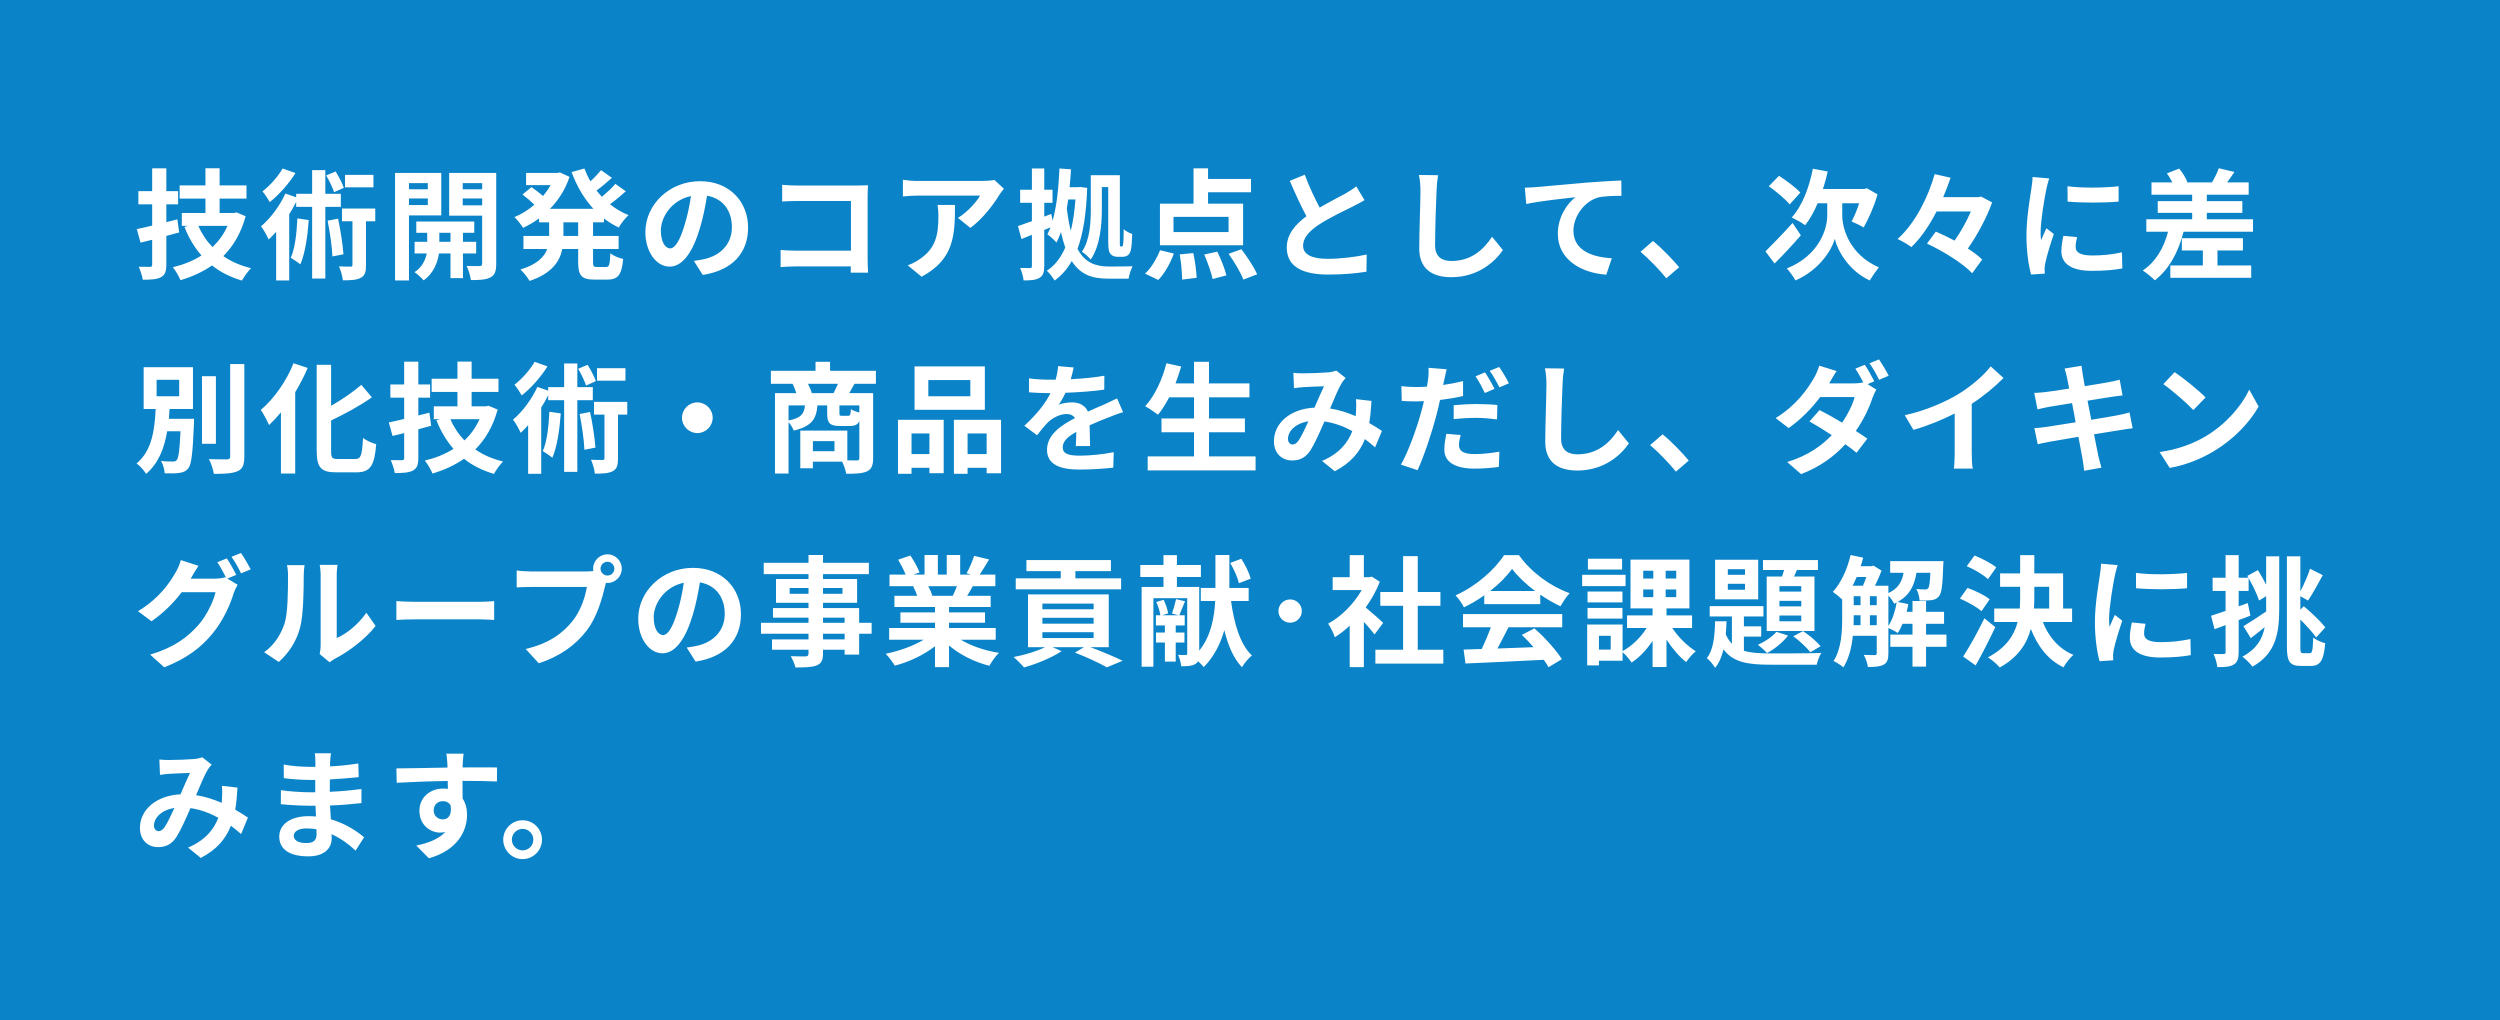
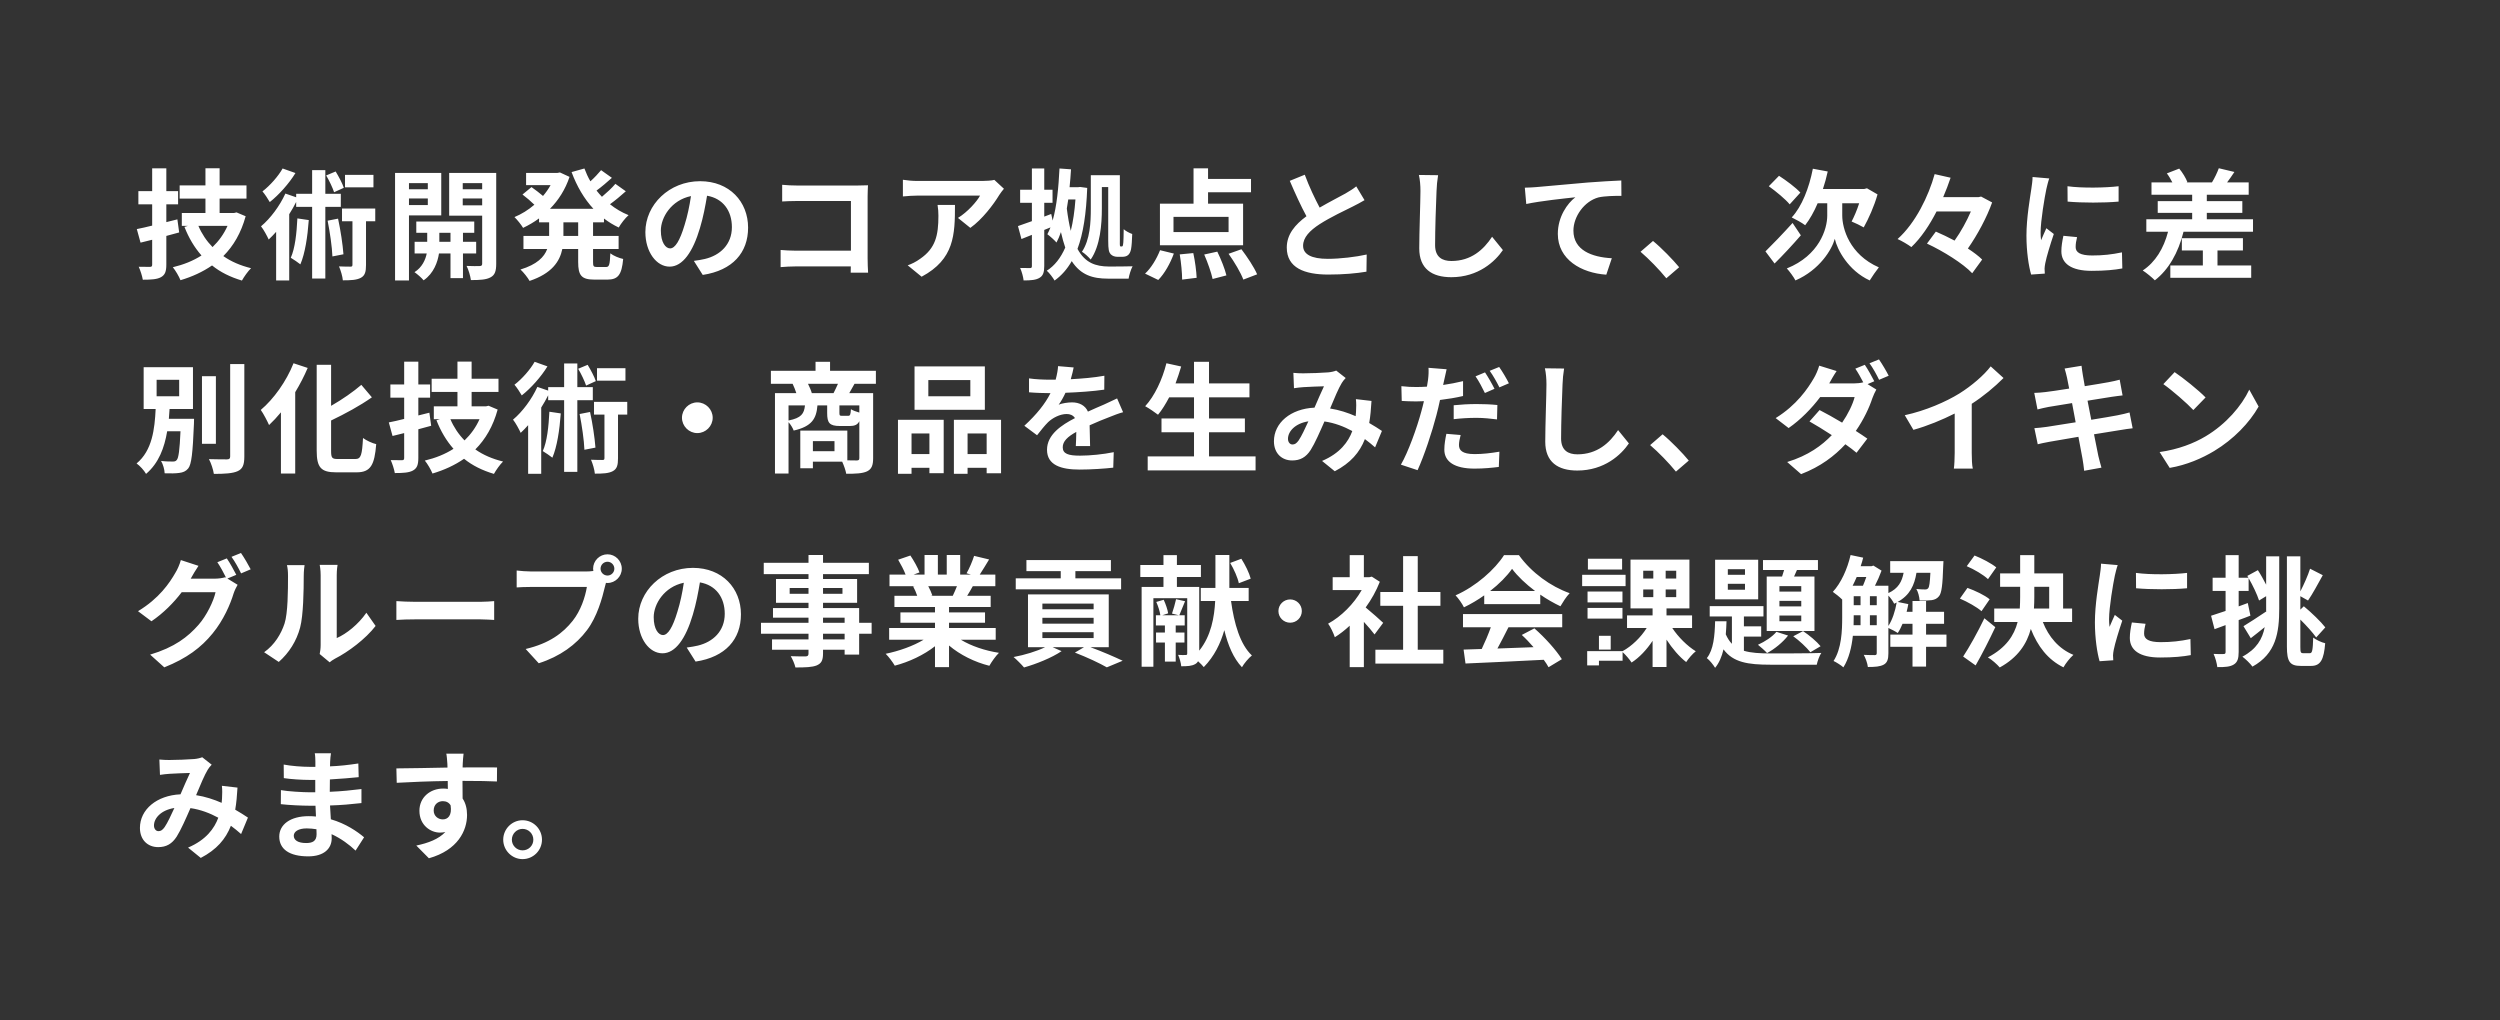
<svg xmlns="http://www.w3.org/2000/svg" width="375" height="153" viewBox="0 0 375 153" fill="none">
  <rect x="0" y="0" width="375" height="153" fill="#333333" stroke="none" />
-   <rect width="375" height="153" fill="#0097ED" fill-opacity="0.8" />
-   <path d="M26.606 32.904L24.95 33.318V30.654H26.714V28.674H24.95V25.254H22.826V28.674H20.756V30.654H22.826V33.84C21.962 34.056 21.188 34.236 20.522 34.362L21.08 36.396L22.826 35.964V39.672C22.826 39.942 22.754 40.032 22.484 40.032C22.25 40.032 21.512 40.032 20.81 40.014C21.062 40.572 21.332 41.418 21.422 41.958C22.682 41.958 23.546 41.904 24.14 41.58C24.752 41.238 24.95 40.734 24.95 39.69V35.388C25.598 35.226 26.246 35.046 26.876 34.866L26.606 32.904ZM34.13 33.876C33.59 35.1 32.816 36.162 31.88 37.062C30.98 36.144 30.26 35.064 29.756 33.876H34.13ZM35.48 31.86L35.102 31.95H32.942V29.79H36.974V27.81H32.942V25.236H30.818V27.81H26.948V29.79H30.818V31.95H27.272V33.876H28.208L27.668 34.038C28.316 35.694 29.162 37.116 30.224 38.322C28.964 39.132 27.506 39.708 25.922 40.086C26.318 40.554 26.84 41.454 27.074 42.03C28.82 41.508 30.404 40.788 31.808 39.816C33.05 40.824 34.544 41.562 36.29 42.084C36.596 41.526 37.208 40.662 37.658 40.23C36.056 39.834 34.67 39.24 33.5 38.412C35.012 36.9 36.164 34.938 36.848 32.436L35.48 31.86ZM56.018 26.226H51.752V28.098H56.018V26.226ZM51.572 28.17C51.356 27.504 50.816 26.496 50.348 25.722L48.926 26.316C49.394 27.108 49.898 28.17 50.114 28.836L51.572 28.17ZM42.392 25.272C41.762 26.406 40.52 27.828 39.368 28.71C39.692 29.07 40.214 29.862 40.466 30.312C41.852 29.214 43.364 27.522 44.318 25.956L42.392 25.272ZM44.606 32.76C44.498 34.974 44.264 37.224 43.616 38.664C44.012 38.898 44.75 39.402 45.056 39.654C45.758 38.016 46.136 35.514 46.316 33.012L44.606 32.76ZM51.122 31.032V29.07H48.8V25.524H46.82V29.07H44.426V29.592L42.806 29.034C41.96 30.888 40.574 32.76 39.152 33.948C39.53 34.398 40.106 35.478 40.304 35.928C40.682 35.586 41.042 35.19 41.42 34.776V42.066H43.382V32.13C43.76 31.536 44.12 30.906 44.426 30.294V31.032H46.82V41.778H48.8V31.032H51.122ZM49.142 33.102C49.484 34.812 49.808 37.026 49.862 38.466L51.518 38.142C51.41 36.684 51.086 34.524 50.708 32.796L49.142 33.102ZM56.288 31.284H51.302V33.192H52.868V39.708C52.868 39.942 52.796 39.996 52.562 39.996C52.346 39.996 51.59 39.996 50.852 39.96C51.122 40.59 51.374 41.454 51.428 42.048C52.616 42.048 53.498 42.012 54.128 41.67C54.758 41.328 54.902 40.752 54.902 39.744V33.192H56.288V31.284ZM64.172 27.468V28.386H61.346V27.468H64.172ZM61.346 30.762V29.772H64.172V30.762H61.346ZM66.188 32.31V25.938H59.258V42.066H61.346V32.31H66.188ZM65.9 36.27V34.92H67.574V36.27H65.9ZM71.426 38.016V36.27H69.446V34.92H71.138V33.228H62.444V34.92H64.082V36.27H62.192V38.016H64.01C63.83 38.934 63.326 40.104 62.174 40.824C62.588 41.112 63.236 41.67 63.542 42.048C65.072 41.004 65.666 39.258 65.846 38.016H67.574V41.724H69.446V38.016H71.426ZM69.41 30.798V29.772H72.326V30.798H69.41ZM72.326 27.468V28.386H69.41V27.468H72.326ZM74.432 25.938H67.376V32.346H72.326V39.546C72.326 39.798 72.236 39.906 71.948 39.906C71.678 39.924 70.796 39.924 69.986 39.888C70.274 40.446 70.562 41.418 70.634 42.012C72.002 42.012 72.938 41.958 73.586 41.598C74.234 41.256 74.432 40.662 74.432 39.564V25.938ZM86.726 35.388H84.512V33.354H86.726V35.388ZM90.596 33.354V32.778C91.28 33.3 92.018 33.75 92.81 34.128C93.134 33.552 93.782 32.706 94.286 32.274C93.26 31.86 92.324 31.302 91.496 30.636C92.27 30.078 93.134 29.358 93.872 28.692L92.306 27.576C91.802 28.188 91.01 28.908 90.29 29.52C90.002 29.214 89.732 28.908 89.48 28.584C90.218 28.044 91.046 27.342 91.784 26.676L90.164 25.524C89.75 26.028 89.156 26.658 88.562 27.198C88.202 26.586 87.914 25.938 87.662 25.272L85.736 25.812C86.528 27.936 87.608 29.808 89.012 31.32H82.496C83.774 30.024 84.8 28.422 85.43 26.532L83.99 25.866L83.612 25.938H78.914V27.774H82.586C82.262 28.35 81.884 28.89 81.452 29.394C80.948 28.962 80.264 28.44 79.724 28.062L78.374 29.178C78.968 29.628 79.688 30.24 80.156 30.708C79.238 31.5 78.212 32.13 77.168 32.562C77.582 32.958 78.176 33.696 78.464 34.182C79.292 33.786 80.102 33.318 80.858 32.76V33.354H82.37V35.388H78.518V37.35H82.082C81.632 38.556 80.552 39.672 78.068 40.428C78.518 40.824 79.166 41.652 79.436 42.138C82.766 41.022 83.954 39.24 84.35 37.35H86.726V39.312C86.726 41.31 87.212 41.94 89.156 41.94H91.118C92.702 41.94 93.26 41.22 93.476 38.844C92.864 38.718 92 38.358 91.55 37.998C91.478 39.69 91.388 40.05 90.92 40.05H89.534C89.03 40.05 88.958 39.942 88.958 39.294V37.35H92.792V35.388H88.958V33.354H90.596ZM100.514 37.26C99.848 37.26 99.128 36.378 99.128 34.578C99.128 32.616 100.694 30.024 103.646 29.412C103.43 30.888 103.106 32.418 102.692 33.732C101.972 36.144 101.252 37.26 100.514 37.26ZM105.41 41.238C109.91 40.554 112.214 37.89 112.214 34.146C112.214 30.258 109.424 27.18 105.014 27.18C100.388 27.18 96.806 30.708 96.806 34.812C96.806 37.818 98.48 39.996 100.442 39.996C102.386 39.996 103.934 37.8 104.996 34.2C105.5 32.526 105.806 30.87 106.058 29.358C108.452 29.772 109.784 31.608 109.784 34.074C109.784 36.666 108.02 38.304 105.734 38.844C105.266 38.952 104.762 39.042 104.078 39.132L105.41 41.238ZM130.214 40.896C130.178 40.356 130.142 39.402 130.142 38.772V29.448C130.142 28.926 130.178 28.206 130.196 27.792C129.89 27.81 129.134 27.828 128.612 27.828H119.558C118.928 27.828 117.992 27.792 117.326 27.72V30.222C117.83 30.186 118.802 30.15 119.558 30.15H127.64V37.602H119.342C118.532 37.602 117.722 37.548 117.092 37.494V40.068C117.686 40.014 118.712 39.96 119.414 39.96H127.622C127.622 40.302 127.622 40.608 127.604 40.896H130.214ZM140.636 30.744C140.726 31.32 140.762 31.806 140.762 32.364C140.762 35.316 140.33 37.224 138.044 38.808C137.378 39.294 136.73 39.6 136.154 39.798L138.242 41.508C143.156 38.88 143.246 35.208 143.246 30.744H140.636ZM149.15 26.982C148.826 27.09 147.836 27.144 147.332 27.144H137.63C136.874 27.144 136.118 27.072 135.434 26.964V29.466C136.28 29.394 136.874 29.34 137.63 29.34H147.008C146.54 30.222 145.136 31.806 143.696 32.688L145.55 34.182C147.332 32.922 149.042 30.654 149.888 29.25C150.05 28.98 150.392 28.548 150.59 28.314L149.15 26.982ZM165.278 28.062H166.232V36.072C166.232 37.476 166.34 37.818 166.592 38.124C166.862 38.412 167.258 38.52 167.6 38.52H168.338C168.644 38.52 168.968 38.466 169.202 38.268C169.418 38.088 169.562 37.818 169.652 37.404C169.742 36.99 169.814 35.946 169.832 35.1C169.382 34.938 168.878 34.668 168.554 34.38C168.554 35.298 168.518 36 168.5 36.342C168.464 36.666 168.446 36.81 168.41 36.882C168.374 36.954 168.32 36.972 168.248 36.972H168.122C168.068 36.972 168.014 36.954 167.996 36.882C167.96 36.81 167.978 36.54 167.978 36.108V26.28H163.622V31.302C163.622 33.318 163.514 35.946 162.29 37.764C162.65 37.962 163.334 38.592 163.604 38.934C165.044 36.864 165.278 33.606 165.278 31.302V28.062ZM161.318 29.916C161.192 31.68 160.958 33.246 160.616 34.632C160.382 33.678 160.184 32.58 160.022 31.284C160.094 30.834 160.166 30.384 160.238 29.916H161.318ZM162.02 28.044L161.714 28.08H160.436C160.526 27.198 160.598 26.298 160.652 25.398L158.924 25.272C158.78 28.098 158.528 30.888 157.898 33.084L157.682 32.094L156.638 32.49V30.42H157.88V28.458H156.638V25.272H154.784V28.458H153.02V30.42H154.784V33.174C154.01 33.462 153.29 33.714 152.696 33.912L153.218 35.856L154.784 35.226V39.906C154.784 40.14 154.712 40.212 154.496 40.212C154.298 40.212 153.65 40.212 153.02 40.194C153.272 40.734 153.488 41.562 153.542 42.066C154.676 42.066 155.414 41.994 155.936 41.67C156.458 41.364 156.638 40.842 156.638 39.906V34.488L157.574 34.11C157.43 34.47 157.268 34.812 157.106 35.136C157.502 35.424 158.204 36.054 158.474 36.378C158.726 35.91 158.942 35.388 159.14 34.812C159.338 35.694 159.554 36.45 159.788 37.134C159.104 38.7 158.186 39.87 157.016 40.608C157.412 40.95 157.916 41.616 158.186 42.084C159.23 41.328 160.076 40.374 160.76 39.168C162.11 41.256 163.91 41.796 166.178 41.796H169.292C169.364 41.292 169.634 40.41 169.886 39.942C169.202 39.978 166.898 39.978 166.304 39.978C164.36 39.96 162.776 39.456 161.624 37.332C162.488 35.028 162.938 32.04 163.082 28.188L162.02 28.044ZM184.286 34.812H176.024V32.526H184.286V34.812ZM186.464 30.546H181.208V28.836H187.652V26.838H181.208V25.254H179.03V30.546H173.99V36.792H186.464V30.546ZM173.738 41.994C174.692 41.04 175.556 39.474 176.078 38.034L174.008 37.53C173.504 38.826 172.64 40.248 171.758 41.04L173.738 41.994ZM176.96 38.16C177.176 39.402 177.32 41.004 177.32 41.94L179.498 41.67C179.462 40.734 179.264 39.186 178.994 37.962L176.96 38.16ZM180.632 38.178C181.154 39.366 181.694 40.914 181.892 41.85L183.962 41.31C183.746 40.374 183.152 38.88 182.594 37.746L180.632 38.178ZM184.286 38.07C185.15 39.276 186.122 40.914 186.5 41.94L188.57 41.148C188.12 40.086 187.076 38.52 186.212 37.386L184.286 38.07ZM203.438 27.954C202.988 28.332 202.466 28.638 201.8 29.034C200.954 29.502 199.406 30.294 197.948 31.14C197.228 29.772 196.4 28.062 195.716 26.208L193.466 27.126C194.276 29.016 195.14 30.906 195.968 32.436C194.258 33.696 193.016 35.154 193.016 37.134C193.016 40.194 195.698 41.184 199.244 41.184C201.566 41.184 203.456 41.004 204.968 40.752L205.004 38.178C203.42 38.538 201.008 38.826 199.172 38.826C196.706 38.826 195.464 38.142 195.464 36.864C195.464 35.622 196.454 34.596 197.948 33.624C199.568 32.58 201.8 31.536 202.916 30.978C203.564 30.654 204.14 30.348 204.68 30.024L203.438 27.954ZM212.834 26.244C212.996 26.946 213.068 27.81 213.068 28.656C213.068 30.186 212.888 34.866 212.888 37.26C212.888 40.302 214.778 41.58 217.694 41.58C221.762 41.58 224.282 39.204 225.434 37.512L223.814 35.514C222.536 37.458 220.664 39.15 217.712 39.15C216.344 39.15 215.264 38.574 215.264 36.774C215.264 34.56 215.39 30.564 215.48 28.656C215.498 27.936 215.588 27.036 215.714 26.28L212.834 26.244ZM228.723 28.152L228.939 30.6C231.009 30.15 234.771 29.754 236.301 29.592C235.113 30.492 233.673 32.508 233.673 35.082C233.673 38.934 237.201 40.95 240.945 41.202L241.773 38.736C238.767 38.574 236.013 37.53 236.013 34.596C236.013 32.49 237.633 30.186 239.775 29.61C240.729 29.394 242.259 29.376 243.213 29.376L243.195 27.072C241.953 27.126 239.991 27.234 238.155 27.378C234.897 27.666 231.945 27.918 230.469 28.062C230.109 28.098 229.425 28.134 228.723 28.152ZM251.875 40.086C250.957 38.97 249.229 37.188 247.951 36.144L246.079 37.764C247.339 38.844 248.851 40.392 249.949 41.742L251.875 40.086ZM270.055 28.89C269.371 28.134 267.913 27.054 266.851 26.37L265.321 27.936C266.419 28.728 267.823 29.88 268.453 30.654L270.055 28.89ZM268.885 33.444C267.409 35.082 265.807 36.738 264.817 37.71L266.185 39.528C267.409 38.322 268.867 36.756 270.127 35.298L268.885 33.444ZM276.337 30.492H278.875C278.551 31.518 278.101 32.544 277.741 33.228C278.245 33.426 279.127 33.858 279.559 34.11C280.279 32.814 281.125 30.96 281.629 29.16L280.045 28.242L279.631 28.35H273.439C273.727 27.504 273.961 26.622 274.159 25.722L271.927 25.308C271.369 28.188 270.289 30.96 268.759 32.616C269.299 32.868 270.343 33.444 270.775 33.786C271.459 32.904 272.107 31.77 272.647 30.492H274.087V32.346C274.087 34.344 272.881 38.322 268.021 40.266C268.399 40.662 269.065 41.562 269.317 42.066C272.953 40.482 274.789 37.422 275.221 35.82C275.563 37.422 277.237 40.59 280.459 42.066C280.801 41.508 281.413 40.626 281.827 40.104C277.417 38.178 276.337 34.254 276.337 32.328V30.492ZM297.163 29.484L296.767 29.574H291.475C291.907 28.584 292.267 27.612 292.591 26.658L290.197 26.118C289.297 29.376 287.335 33.462 284.635 35.856C285.247 36.126 286.201 36.684 286.705 37.062C288.181 35.658 289.441 33.75 290.485 31.716H295.633C295.021 33.138 294.139 34.758 293.185 36.09C292.231 35.586 291.259 35.118 290.377 34.74L289.045 36.54C291.493 37.674 294.481 39.546 295.831 40.986L297.325 38.934C296.785 38.394 296.029 37.836 295.183 37.278C296.641 35.19 298.045 32.562 298.819 30.366L297.163 29.484ZM310.123 27.936L310.141 30.24C312.373 30.438 315.595 30.438 317.791 30.24V27.936C315.865 28.17 312.319 28.242 310.123 27.936ZM309.511 35.37C309.331 36.198 309.205 36.954 309.205 37.692C309.205 39.51 310.663 40.626 313.741 40.626C315.757 40.626 317.197 40.482 318.349 40.266L318.295 37.854C316.747 38.178 315.433 38.322 313.831 38.322C312.031 38.322 311.347 37.854 311.347 37.062C311.347 36.576 311.419 36.144 311.563 35.568L309.511 35.37ZM304.885 26.55C304.885 27.108 304.777 27.792 304.705 28.296C304.507 29.664 303.967 32.67 303.967 35.352C303.967 37.764 304.309 39.942 304.669 41.184L306.721 41.04C306.703 40.788 306.703 40.5 306.685 40.302C306.685 40.122 306.739 39.726 306.793 39.474C306.973 38.52 307.567 36.594 308.071 35.1L306.955 34.236C306.703 34.812 306.415 35.406 306.163 36.036C306.109 35.658 306.091 35.226 306.091 34.884C306.091 33.102 306.703 29.538 306.955 28.35C307.027 28.026 307.243 27.126 307.387 26.766L304.885 26.55ZM332.623 37.566H336.439V35.73H327.277V37.566H330.427V39.816H325.549V41.67H337.681V39.816H332.623V37.566ZM331.021 32.886V31.932H336.349V30.168H331.021V29.214H337.303V27.36H334.063C334.405 26.91 334.783 26.37 335.161 25.794L332.821 25.236C332.605 25.848 332.173 26.748 331.795 27.36H327.979L328.105 27.306C327.889 26.73 327.385 25.884 326.881 25.29L325.027 26.01C325.333 26.406 325.621 26.91 325.855 27.36H322.723V29.214H328.825V30.168H323.659V31.932H328.825V32.886H321.949V34.758H325.207C324.559 37.26 323.299 39.33 321.409 40.572C321.931 40.896 322.849 41.652 323.227 42.048C325.279 40.464 326.737 37.944 327.529 34.758H337.951V32.886H331.021ZM23.492 56.972H26.876V59.438H23.492V56.972ZM25.328 62.822C25.364 62.336 25.4 61.832 25.436 61.346H28.946V55.082H21.548V61.346H23.348C23.204 64.334 22.844 67.574 20.486 69.518C20.99 69.878 21.602 70.544 21.908 71.084C23.816 69.464 24.662 67.16 25.076 64.694H27.074C26.948 67.538 26.786 68.69 26.516 68.996C26.354 69.194 26.192 69.23 25.922 69.23C25.598 69.23 24.878 69.23 24.158 69.14C24.464 69.662 24.68 70.436 24.698 70.994C25.562 71.03 26.39 71.012 26.876 70.94C27.452 70.868 27.866 70.706 28.226 70.274C28.73 69.662 28.91 67.934 29.09 63.596C29.09 63.344 29.108 62.822 29.108 62.822H25.328ZM32.384 56.432H30.296V66.566H32.384V56.432ZM34.526 54.614V68.474C34.526 68.798 34.382 68.906 34.04 68.906C33.662 68.906 32.51 68.906 31.34 68.87C31.664 69.464 31.988 70.454 32.078 71.084C33.716 71.084 34.922 71.012 35.66 70.67C36.398 70.328 36.65 69.734 36.65 68.474V54.614H34.526ZM44.03 54.488C42.95 57.206 41.06 59.852 39.116 61.49C39.512 62.03 40.124 63.218 40.358 63.758C40.952 63.2 41.564 62.552 42.14 61.85V71.03H44.282V58.826C45.002 57.638 45.632 56.414 46.154 55.19L44.03 54.488ZM50.654 68.852C49.79 68.852 49.664 68.672 49.664 67.61V63.074C51.77 62.066 54.002 60.86 55.784 59.6L54.2 57.728C53.012 58.754 51.356 59.906 49.664 60.878V54.722H47.504V67.592C47.504 70.13 48.152 70.85 50.42 70.85H53.498C55.622 70.85 56.18 69.716 56.432 66.62C55.856 66.494 54.956 66.08 54.452 65.702C54.308 68.24 54.164 68.852 53.3 68.852H50.654ZM64.406 61.904L62.75 62.318V59.654H64.514V57.674H62.75V54.254H60.626V57.674H58.556V59.654H60.626V62.84C59.762 63.056 58.988 63.236 58.322 63.362L58.88 65.396L60.626 64.964V68.672C60.626 68.942 60.554 69.032 60.284 69.032C60.05 69.032 59.312 69.032 58.61 69.014C58.862 69.572 59.132 70.418 59.222 70.958C60.482 70.958 61.346 70.904 61.94 70.58C62.552 70.238 62.75 69.734 62.75 68.69V64.388C63.398 64.226 64.046 64.046 64.676 63.866L64.406 61.904ZM71.93 62.876C71.39 64.1 70.616 65.162 69.68 66.062C68.78 65.144 68.06 64.064 67.556 62.876H71.93ZM73.28 60.86L72.902 60.95H70.742V58.79H74.774V56.81H70.742V54.236H68.618V56.81H64.748V58.79H68.618V60.95H65.072V62.876H66.008L65.468 63.038C66.116 64.694 66.962 66.116 68.024 67.322C66.764 68.132 65.306 68.708 63.722 69.086C64.118 69.554 64.64 70.454 64.874 71.03C66.62 70.508 68.204 69.788 69.608 68.816C70.85 69.824 72.344 70.562 74.09 71.084C74.396 70.526 75.008 69.662 75.458 69.23C73.856 68.834 72.47 68.24 71.3 67.412C72.812 65.9 73.964 63.938 74.648 61.436L73.28 60.86ZM93.818 55.226H89.552V57.098H93.818V55.226ZM89.372 57.17C89.156 56.504 88.616 55.496 88.148 54.722L86.726 55.316C87.194 56.108 87.698 57.17 87.914 57.836L89.372 57.17ZM80.192 54.272C79.562 55.406 78.32 56.828 77.168 57.71C77.492 58.07 78.014 58.862 78.266 59.312C79.652 58.214 81.164 56.522 82.118 54.956L80.192 54.272ZM82.406 61.76C82.298 63.974 82.064 66.224 81.416 67.664C81.812 67.898 82.55 68.402 82.856 68.654C83.558 67.016 83.936 64.514 84.116 62.012L82.406 61.76ZM88.922 60.032V58.07H86.6V54.524H84.62V58.07H82.226V58.592L80.606 58.034C79.76 59.888 78.374 61.76 76.952 62.948C77.33 63.398 77.906 64.478 78.104 64.928C78.482 64.586 78.842 64.19 79.22 63.776V71.066H81.182V61.13C81.56 60.536 81.92 59.906 82.226 59.294V60.032H84.62V70.778H86.6V60.032H88.922ZM86.942 62.102C87.284 63.812 87.608 66.026 87.662 67.466L89.318 67.142C89.21 65.684 88.886 63.524 88.508 61.796L86.942 62.102ZM94.088 60.284H89.102V62.192H90.668V68.708C90.668 68.942 90.596 68.996 90.362 68.996C90.146 68.996 89.39 68.996 88.652 68.96C88.922 69.59 89.174 70.454 89.228 71.048C90.416 71.048 91.298 71.012 91.928 70.67C92.558 70.328 92.702 69.752 92.702 68.744V62.192H94.088V60.284ZM102.296 62.66C102.296 63.92 103.34 64.964 104.6 64.964C105.86 64.964 106.904 63.92 106.904 62.66C106.904 61.4 105.86 60.356 104.6 60.356C103.34 60.356 102.296 61.4 102.296 62.66ZM121.772 58.97C121.664 58.574 121.43 58.034 121.196 57.566H125.696C125.498 58.034 125.246 58.538 125.03 58.97H121.772ZM128.9 61.886C128.45 61.76 127.91 61.562 127.64 61.382C127.586 62.246 127.514 62.372 127.208 62.372H126.272C125.966 62.372 125.912 62.318 125.912 61.94V60.806H128.9V61.886ZM118.28 60.806H120.746C120.62 62.048 120.206 62.696 118.28 63.074V60.806ZM125.174 67.682H121.934V66.17H125.174V67.682ZM131.384 57.566V55.622H124.508V54.272H122.33V55.622H115.634V57.566H118.892C119.09 57.98 119.306 58.52 119.45 58.97H116.246V71.03H118.28V63.326C118.604 63.686 118.928 64.226 119.054 64.586C121.79 63.956 122.456 62.804 122.618 60.806H124.076V61.958C124.076 63.416 124.4 63.902 126.002 63.902H127.46C128.18 63.902 128.63 63.722 128.9 63.182V68.708C128.9 68.978 128.81 69.068 128.504 69.068C128.288 69.068 127.73 69.068 127.1 69.05V64.586H120.044V70.238H121.934V69.248H126.326C126.578 69.788 126.848 70.562 126.938 71.066C128.342 71.066 129.35 71.03 130.052 70.706C130.754 70.364 130.97 69.788 130.97 68.726V58.97H127.388C127.622 58.574 127.892 58.088 128.18 57.566H131.384ZM145.55 59.438H139.25V57.008H145.55V59.438ZM147.728 54.956H137.18V61.472H147.728V54.956ZM139.412 65.018V68.114H136.73V65.018H139.412ZM134.696 71.066H136.73V70.166H139.412V70.976H141.554V62.966H134.696V71.066ZM145.136 68.114V65.018H147.998V68.114H145.136ZM143.084 62.966V71.066H145.136V70.166H147.998V70.994H150.158V62.966H143.084ZM163.514 66.908C163.496 66.098 163.46 64.784 163.442 63.794C164.54 63.29 165.548 62.894 166.34 62.588C166.952 62.336 167.888 61.976 168.464 61.832L167.564 59.762C166.916 60.068 166.286 60.374 165.602 60.68C164.864 61.004 164.108 61.31 163.19 61.742C162.794 60.824 161.894 60.356 160.814 60.356C160.22 60.356 159.266 60.482 158.798 60.716C159.176 60.194 159.536 59.546 159.824 58.916C161.732 58.844 163.928 58.7 165.638 58.448L165.656 56.36C164.09 56.648 162.29 56.792 160.616 56.882C160.832 56.162 160.958 55.55 161.048 55.118L158.708 54.92C158.69 55.424 158.564 56.144 158.348 56.954H157.484C156.584 56.954 155.252 56.9 154.352 56.756V58.844C155.324 58.934 156.638 58.97 157.358 58.97H157.574C156.782 60.554 155.522 62.138 153.65 63.866L155.558 65.288C156.17 64.514 156.674 63.866 157.214 63.326C157.898 62.678 158.996 62.102 160.004 62.102C160.49 62.102 160.958 62.264 161.246 62.714C159.212 63.758 157.052 65.198 157.052 67.466C157.052 69.77 159.158 70.436 161.948 70.436C163.622 70.436 165.8 70.292 166.988 70.148L167.06 67.826C165.494 68.15 163.514 68.348 162.002 68.348C160.256 68.348 159.41 68.078 159.41 67.088C159.41 66.206 160.13 65.504 161.444 64.784C161.426 65.558 161.408 66.386 161.372 66.908H163.514ZM181.352 68.456V64.838H186.734V62.768H181.352V59.6H187.418V57.512H181.352V54.272H179.102V57.512H176.33C176.636 56.684 176.924 55.838 177.176 54.974L174.962 54.488C174.35 56.936 173.18 59.42 171.776 60.932C172.316 61.22 173.27 61.868 173.702 62.21C174.296 61.508 174.854 60.59 175.376 59.6H179.102V62.768H174.224V64.838H179.102V68.456H172.154V70.562H188.336V68.456H181.352ZM194.798 66.062C194.474 66.512 194.222 66.674 193.862 66.674C193.502 66.674 193.196 66.332 193.196 65.828C193.196 64.712 194.276 63.506 196.256 63.2C195.752 64.298 195.248 65.396 194.798 66.062ZM207.29 64.64C206.768 64.298 206.12 63.866 205.382 63.452C205.562 62.444 205.652 61.328 205.724 60.14L203.384 59.87C203.456 60.446 203.438 61.13 203.402 61.814C203.384 62.012 203.366 62.21 203.348 62.426C202.196 61.922 200.9 61.49 199.514 61.274C200.144 59.762 200.792 58.214 201.26 57.458C201.404 57.206 201.602 56.972 201.854 56.702L200.432 55.586C200.126 55.712 199.658 55.82 199.226 55.856C198.398 55.928 196.49 56 195.482 56C195.086 56 194.474 55.982 194.006 55.928L194.096 58.232C194.546 58.16 195.176 58.088 195.554 58.07C196.364 58.016 197.894 57.962 198.596 57.944C198.182 58.79 197.678 59.996 197.174 61.148C193.592 61.31 191.09 63.434 191.09 66.188C191.09 67.988 192.26 69.068 193.826 69.068C195.05 69.068 195.896 68.582 196.598 67.502C197.228 66.512 198.002 64.748 198.668 63.218C200.18 63.434 201.584 63.974 202.844 64.658C202.25 66.278 201.008 67.988 198.308 69.14L200.216 70.688C202.592 69.446 203.942 67.88 204.734 65.864C205.274 66.26 205.796 66.692 206.264 67.106L207.29 64.64ZM224.174 58.322C223.85 57.656 223.202 56.522 222.752 55.856L221.33 56.45C221.816 57.134 222.374 58.214 222.734 58.952L224.174 58.322ZM218.054 62.876C219.17 62.75 220.25 62.678 221.492 62.678C222.572 62.678 223.67 62.804 224.552 62.912L224.606 60.752C223.562 60.644 222.482 60.608 221.474 60.608C220.322 60.608 219.044 60.68 218.054 60.788V62.876ZM219.458 57.17C218.486 57.404 217.478 57.602 216.47 57.746L216.614 57.08C216.704 56.684 216.866 55.892 216.992 55.388L214.274 55.172C214.31 55.604 214.292 56.324 214.202 56.99C214.166 57.26 214.112 57.62 214.04 57.998C213.5 58.034 212.978 58.052 212.456 58.052C211.718 58.052 211.124 58.034 210.206 57.926L210.26 60.14C210.89 60.176 211.556 60.212 212.42 60.212C212.78 60.212 213.176 60.194 213.59 60.176C213.482 60.68 213.338 61.184 213.212 61.67C212.546 64.172 211.196 67.898 210.134 69.698L212.636 70.526C213.608 68.42 214.814 64.784 215.462 62.282C215.66 61.544 215.84 60.752 216.002 59.996C217.19 59.852 218.396 59.654 219.458 59.402V57.17ZM216.956 65.072C216.812 65.756 216.65 66.62 216.65 67.448C216.65 69.248 218.18 70.292 221.186 70.292C222.608 70.292 223.814 70.166 224.822 70.04L224.912 67.754C223.634 67.97 222.392 68.114 221.204 68.114C219.296 68.114 218.846 67.52 218.846 66.746C218.846 66.35 218.954 65.774 219.098 65.252L216.956 65.072ZM223.454 55.622C223.958 56.306 224.534 57.35 224.912 58.106L226.334 57.494C226.028 56.864 225.362 55.73 224.876 55.046L223.454 55.622ZM231.734 55.244C231.896 55.946 231.968 56.81 231.968 57.656C231.968 59.186 231.788 63.866 231.788 66.26C231.788 69.302 233.678 70.58 236.594 70.58C240.662 70.58 243.182 68.204 244.334 66.512L242.714 64.514C241.436 66.458 239.564 68.15 236.612 68.15C235.244 68.15 234.164 67.574 234.164 65.774C234.164 63.56 234.29 59.564 234.38 57.656C234.398 56.936 234.488 56.036 234.614 55.28L231.734 55.244ZM253.316 69.086C252.398 67.97 250.67 66.188 249.392 65.144L247.52 66.764C248.78 67.844 250.292 69.392 251.39 70.742L253.316 69.086ZM281.144 57.188C280.802 56.522 280.172 55.37 279.722 54.722L278.3 55.298C278.696 55.874 279.146 56.684 279.488 57.35C279.074 57.458 278.552 57.512 278.066 57.512H274.376L274.394 57.494C274.61 57.098 275.06 56.288 275.492 55.658L272.882 54.848C272.72 55.46 272.342 56.306 272.072 56.738C271.172 58.286 269.498 60.77 266.348 62.714L268.292 64.208C270.092 62.966 271.766 61.238 273.026 59.564H278.192C277.922 60.644 277.202 62.12 276.32 63.398C275.114 62.678 273.89 61.994 272.936 61.508L271.424 63.218C272.342 63.74 273.566 64.478 274.772 65.27C273.296 66.8 271.262 68.33 268.076 69.302L270.164 71.12C273.08 70.004 275.186 68.384 276.806 66.638C277.454 67.106 278.048 67.538 278.48 67.916L280.1 65.792C279.65 65.468 279.038 65.072 278.372 64.64C279.56 62.93 280.406 61.112 280.856 59.726C281.018 59.276 281.252 58.79 281.45 58.43L280.136 57.62L281.144 57.188ZM280.424 54.488C280.928 55.172 281.504 56.216 281.864 56.972L283.304 56.36C282.98 55.712 282.314 54.578 281.846 53.912L280.424 54.488ZM295.76 60.572C297.542 59.42 299.162 58.07 300.53 56.702L298.604 54.956C297.596 56.288 295.724 57.89 293.906 59.024C291.89 60.266 288.866 61.598 285.716 62.282L287.012 64.478C289.1 63.902 291.35 62.966 293.204 62.03V67.934C293.204 68.726 293.15 69.86 293.078 70.292H295.922C295.796 69.842 295.76 68.726 295.76 67.934V60.572ZM319.43 61.868C318.962 62.012 318.296 62.156 317.594 62.3C316.784 62.462 315.308 62.696 313.688 62.966L313.13 60.104L316.73 59.528C317.27 59.456 317.99 59.348 318.386 59.312L317.954 56.954C317.522 57.08 316.838 57.224 316.262 57.332C315.614 57.458 314.246 57.674 312.716 57.926C312.572 57.116 312.464 56.522 312.428 56.27C312.338 55.838 312.284 55.226 312.23 54.866L309.692 55.28C309.818 55.712 309.944 56.144 310.052 56.648C310.106 56.936 310.232 57.53 310.376 58.286C308.828 58.538 307.442 58.736 306.812 58.808C306.254 58.88 305.714 58.916 305.138 58.934L305.624 61.418C306.164 61.274 306.65 61.166 307.28 61.04C307.838 60.95 309.224 60.716 310.808 60.464L311.348 63.344C309.53 63.632 307.856 63.902 307.028 64.028C306.452 64.1 305.642 64.208 305.156 64.226L305.66 66.638C306.074 66.53 306.686 66.404 307.46 66.26C308.234 66.116 309.926 65.828 311.762 65.522C312.05 67.034 312.284 68.276 312.374 68.798C312.482 69.32 312.536 69.932 312.626 70.616L315.218 70.148C315.056 69.572 314.876 68.924 314.75 68.384C314.642 67.826 314.39 66.62 314.102 65.144C315.686 64.892 317.144 64.658 318.008 64.514C318.692 64.406 319.43 64.28 319.898 64.244L319.43 61.868ZM326.193 55.82L324.501 57.62C325.815 58.538 328.065 60.5 329.001 61.508L330.837 59.618C329.793 58.538 327.453 56.666 326.193 55.82ZM323.943 67.808L325.455 70.184C327.993 69.752 330.315 68.744 332.133 67.646C335.031 65.9 337.425 63.416 338.793 60.986L337.389 58.448C336.255 60.878 333.897 63.632 330.837 65.45C329.091 66.494 326.751 67.412 323.943 67.808ZM35.444 86.224C35.102 85.558 34.472 84.406 34.022 83.758L32.6 84.334C33.05 84.982 33.554 85.936 33.914 86.656L33.788 86.584C33.392 86.71 32.78 86.8 32.222 86.8H28.604L28.658 86.71C28.874 86.314 29.342 85.504 29.774 84.874L27.128 84.01C26.966 84.622 26.606 85.45 26.318 85.9C25.436 87.448 23.87 89.77 20.702 91.678L22.718 93.19C24.5 91.984 26.066 90.4 27.254 88.834H32.33C32.042 90.166 30.998 92.344 29.774 93.73C28.19 95.53 26.192 97.096 22.52 98.194L24.644 100.102C28.028 98.752 30.188 97.114 31.898 95.008C33.536 93.01 34.562 90.616 35.048 88.996C35.192 88.564 35.444 88.06 35.642 87.718L34.112 86.782L35.444 86.224ZM34.724 83.524C35.228 84.208 35.804 85.252 36.164 86.008L37.604 85.396C37.28 84.766 36.614 83.614 36.146 82.948L34.724 83.524ZM41.816 99.292C43.364 97.924 44.48 96.16 45.02 94.126C45.506 92.308 45.56 88.51 45.56 86.386C45.56 85.648 45.668 84.838 45.686 84.766H43.04C43.148 85.198 43.202 85.684 43.202 86.404C43.202 88.582 43.184 91.984 42.68 93.532C42.176 95.062 41.204 96.718 39.62 97.834L41.816 99.292ZM49.448 99.346C49.682 99.166 49.862 99.004 50.24 98.806C52.256 97.78 54.848 95.836 56.342 93.892L54.956 91.912C53.75 93.658 51.968 95.08 50.51 95.71V86.296C50.51 85.486 50.618 84.784 50.636 84.73H47.954C47.972 84.784 48.098 85.468 48.098 86.278V96.772C48.098 97.258 48.026 97.762 47.954 98.104L49.448 99.346ZM59.456 92.992C60.122 92.938 61.328 92.902 62.354 92.902H72.02C72.776 92.902 73.694 92.974 74.126 92.992V90.166C73.658 90.202 72.848 90.274 72.02 90.274H62.354C61.418 90.274 60.104 90.22 59.456 90.166V92.992ZM91.126 86.332C90.55 86.332 90.082 85.864 90.082 85.306C90.082 84.73 90.55 84.262 91.126 84.262C91.684 84.262 92.152 84.73 92.152 85.306C92.152 85.864 91.684 86.332 91.126 86.332ZM79.642 85.72C79.048 85.72 78.022 85.648 77.5 85.576V88.114C77.968 88.078 78.814 88.042 79.642 88.042H88.03C87.778 89.59 87.094 91.624 85.906 93.118C84.448 94.954 82.432 96.502 78.85 97.348L80.812 99.49C84.034 98.464 86.428 96.682 88.048 94.522C89.56 92.524 90.334 89.734 90.748 87.97L90.892 87.43C90.964 87.448 91.054 87.448 91.126 87.448C92.296 87.448 93.268 86.476 93.268 85.306C93.268 84.118 92.296 83.146 91.126 83.146C89.938 83.146 88.966 84.118 88.966 85.306C88.966 85.432 88.984 85.54 89.002 85.648C88.606 85.702 88.228 85.72 87.976 85.72H79.642ZM99.442 95.26C98.776 95.26 98.056 94.378 98.056 92.578C98.056 90.616 99.622 88.024 102.574 87.412C102.358 88.888 102.034 90.418 101.62 91.732C100.9 94.144 100.18 95.26 99.442 95.26ZM104.338 99.238C108.838 98.554 111.142 95.89 111.142 92.146C111.142 88.258 108.352 85.18 103.942 85.18C99.316 85.18 95.734 88.708 95.734 92.812C95.734 95.818 97.408 97.996 99.37 97.996C101.314 97.996 102.862 95.8 103.924 92.2C104.428 90.526 104.734 88.87 104.986 87.358C107.38 87.772 108.712 89.608 108.712 92.074C108.712 94.666 106.948 96.304 104.662 96.844C104.194 96.952 103.69 97.042 103.006 97.132L104.338 99.238ZM126.694 95.908H123.454V95.062H126.694V95.908ZM123.454 92.65H126.694V93.424H123.454V92.65ZM118.45 89.068V88.204H121.276V89.068H118.45ZM126.37 88.204V89.068H123.454V88.204H126.37ZM130.744 93.424H128.872V91.21H123.454V90.418H128.566V86.854H123.454V86.116H130.33V84.424H123.454V83.254H121.276V84.424H114.562V86.116H121.276V86.854H116.398V90.418H121.276V91.21H115.948V92.65H121.276V93.424H114.148V95.062H121.276V95.908H115.804V97.456H121.276V98.014C121.276 98.338 121.168 98.446 120.826 98.464C120.538 98.464 119.476 98.464 118.612 98.428C118.882 98.878 119.206 99.616 119.314 100.12C120.844 100.12 121.816 100.084 122.5 99.814C123.202 99.508 123.454 99.076 123.454 98.014V97.456H126.694V98.194H128.872V95.062H130.744V93.424ZM143.542 87.934C143.344 88.42 143.128 88.942 142.912 89.374H139.546L139.852 89.32C139.726 88.924 139.492 88.402 139.24 87.934H143.542ZM149.356 95.962V94.198H142.354V93.406H147.754V91.858H142.354V91.048H148.6V89.374H145.072C145.342 88.942 145.63 88.456 145.918 87.934H149.302V86.188H146.962C147.376 85.558 147.862 84.748 148.366 83.92L146.116 83.38C145.864 84.172 145.414 85.252 144.982 85.99L145.63 86.188H144.028V83.254H142.012V86.188H140.68V83.254H138.682V86.188H137.044L137.926 85.864C137.674 85.162 137.08 84.1 136.558 83.326L134.722 83.956C135.118 84.64 135.586 85.504 135.838 86.188H133.426V87.934H137.188L136.972 87.97C137.206 88.384 137.44 88.924 137.584 89.374H134.164V91.048H140.248V91.858H135.064V93.406H140.248V94.198H133.372V95.962H138.538C136.99 96.898 134.866 97.654 132.85 98.068C133.3 98.5 133.912 99.328 134.218 99.85C136.36 99.292 138.574 98.248 140.248 96.934V100.066H142.354V96.826C144.01 98.23 146.188 99.31 148.402 99.868C148.726 99.292 149.356 98.392 149.842 97.924C147.754 97.6 145.666 96.898 144.136 95.962H149.356ZM168.166 86.746H161.308V85.666H166.636V84.01H153.964V85.666H159.112V86.746H152.362V88.402H168.166V86.746ZM156.358 94.828H164.044V95.71H156.358V94.828ZM156.358 92.668H164.044V93.55H156.358V92.668ZM156.358 90.544H164.044V91.39H156.358V90.544ZM166.312 97.078V89.158H154.198V97.078H156.772C155.512 97.69 153.694 98.248 152.038 98.554C152.488 98.932 153.244 99.688 153.604 100.12C155.44 99.598 157.744 98.68 159.238 97.672L157.888 97.078H162.604L161.236 97.888C163.09 98.608 164.962 99.49 166.024 100.102L168.4 99.112C167.23 98.554 165.322 97.726 163.558 97.078H166.312ZM187.606 86.8C187.39 85.954 186.796 84.748 186.202 83.812L184.528 84.442C185.104 85.396 185.662 86.674 185.824 87.484L187.606 86.8ZM177.67 96.376V94.882H176.356V93.82H177.706V92.29H176.896C177.13 91.75 177.436 90.958 177.76 90.184L176.41 89.878C176.284 90.49 176.014 91.408 175.798 92.038L176.824 92.29H174.34L175.222 92.002C175.15 91.462 174.844 90.58 174.556 89.968L173.44 90.292C173.728 90.922 173.98 91.732 174.052 92.29H173.386V93.82H174.736V94.882H173.404V96.376H174.736V99.238H176.356V96.376H177.67ZM187.3 90.148V88.186H184.402V83.254H182.314V88.186H180.118V90.148H182.278C182.152 92.542 181.684 95.368 179.884 97.6V88.042H176.536V86.548H180.136V84.748H176.536V83.272H174.52V84.748H171.046V86.548H174.52V88.042H171.244V100.012H173.008V89.734H178.084V98.014C178.084 98.194 178.03 98.248 177.868 98.248C177.688 98.266 177.184 98.266 176.716 98.23C176.932 98.698 177.148 99.454 177.184 99.94C178.12 99.94 178.768 99.904 179.272 99.616C179.47 99.508 179.614 99.364 179.704 99.184C180.046 99.49 180.37 99.814 180.568 100.066C182.152 98.446 183.088 96.502 183.646 94.522C184.204 96.808 185.014 98.734 186.292 100.084C186.616 99.508 187.3 98.698 187.786 98.32C186.022 96.664 185.122 93.568 184.654 90.148H187.3ZM191.764 91.66C191.764 92.632 192.556 93.406 193.528 93.406C194.482 93.406 195.274 92.632 195.274 91.66C195.274 90.688 194.482 89.914 193.528 89.914C192.556 89.914 191.764 90.688 191.764 91.66ZM207.478 93.424C207.1 93.064 205.714 91.822 204.85 91.12C205.714 89.932 206.434 88.636 206.974 87.268L205.768 86.494L205.39 86.584H204.58V83.272H202.456V86.584H199.9V88.51H204.256C203.068 90.598 201.178 92.488 199.216 93.55C199.54 93.964 200.044 95.008 200.224 95.584C200.98 95.116 201.736 94.522 202.456 93.856V100.066H204.58V93.28C205.192 93.946 205.804 94.666 206.182 95.17L207.478 93.424ZM212.662 97.456V90.868H216.064V88.798H212.662V83.416H210.466V88.798H207.046V90.868H210.466V97.456H206.308V99.544H216.496V97.456H212.662ZM223.516 88.654C224.884 87.592 226.036 86.422 226.81 85.324C227.638 86.44 228.88 87.61 230.266 88.654H223.516ZM222.634 90.616H231.04V89.194C232.03 89.878 233.074 90.472 234.064 90.94C234.442 90.31 234.91 89.536 235.45 88.978C232.606 87.97 229.744 85.918 227.836 83.272H225.604C224.254 85.396 221.41 87.952 218.332 89.302C218.782 89.77 219.34 90.58 219.592 91.102C220.636 90.598 221.68 89.986 222.634 89.302V90.616ZM219.448 94.09H223.624C223.246 95.152 222.742 96.34 222.256 97.348L219.538 97.438L219.826 99.526C222.886 99.382 227.332 99.202 231.562 98.968C231.85 99.364 232.102 99.742 232.282 100.084L234.28 98.878C233.434 97.528 231.76 95.656 230.158 94.252L228.268 95.242C228.862 95.782 229.474 96.43 230.032 97.078C228.196 97.15 226.342 97.222 224.614 97.276C225.154 96.268 225.748 95.152 226.27 94.09H234.334V92.11H219.448V94.09ZM243.316 83.812H238.186V85.432H243.316V83.812ZM243.838 86.224H237.322V87.916H243.838V86.224ZM243.37 88.726H238.132V90.364H243.37V88.726ZM238.132 92.794H243.37V91.192H238.132V92.794ZM241.606 97.438H239.842V95.368H241.606V97.438ZM246.484 88.42H247.996V89.572H246.484V88.42ZM246.484 85.612H247.996V86.782H246.484V85.612ZM251.434 86.782H249.85V85.612H251.434V86.782ZM251.434 89.572H249.85V88.42H251.434V89.572ZM253.81 94.198V92.308H249.976V91.264H253.414V83.938H244.576V91.264H247.888V92.308H244.054V94.198H247.006C246.124 95.602 244.774 96.916 243.388 97.672V93.676H238.078V99.814H239.842V99.112H243.388V97.816C243.838 98.212 244.432 98.914 244.738 99.382C245.908 98.626 247.006 97.456 247.888 96.124V100.048H249.976V95.944C250.84 97.276 251.902 98.518 252.928 99.31C253.252 98.806 253.9 98.05 254.368 97.69C253.108 96.916 251.74 95.566 250.84 94.198H253.81ZM270.19 88.744H266.914V87.916H270.19V88.744ZM270.19 90.958H266.914V90.13H270.19V90.958ZM270.19 93.19H266.914V92.326H270.19V93.19ZM265.006 86.476V94.648H272.17V86.476H269.11L269.542 85.504H272.692V84.01H264.448V85.504H267.616C267.508 85.828 267.418 86.17 267.31 86.476H265.006ZM268.984 95.44C269.884 96.07 271 97.132 271.558 97.834L273.088 96.934C272.53 96.25 271.414 95.296 270.46 94.666L268.984 95.44ZM266.464 94.774C265.834 95.53 264.754 96.232 263.692 96.718C264.07 97.006 264.754 97.618 265.06 97.96C266.176 97.366 267.436 96.34 268.21 95.332L266.464 94.774ZM261.748 86.224H259.174V85.378H261.748V86.224ZM261.748 88.456H259.174V87.574H261.748V88.456ZM263.728 83.956H257.266V89.896H263.728V83.956ZM261.586 95.494H264.178V93.946H261.586V92.47H264.52V90.922H256.456V92.47H259.786V96.574C259.426 96.196 259.12 95.728 258.868 95.152C258.922 94.504 258.958 93.856 258.976 93.19H257.266C257.212 95.35 257.032 97.474 256.024 98.716C256.456 99.04 256.996 99.724 257.266 100.174C257.878 99.436 258.274 98.482 258.526 97.402C259.966 99.364 262.198 99.706 265.582 99.706H272.512C272.62 99.184 272.908 98.356 273.196 97.942C271.72 98.014 266.806 98.014 265.582 98.014C263.98 98.014 262.666 97.942 261.586 97.618V95.494ZM283.258 89.338C283.6 89.698 283.96 90.202 284.122 90.562C284.248 90.508 284.374 90.436 284.5 90.382C284.284 91.66 283.852 92.974 283.258 93.892V89.338ZM280.486 93.784V92.29H281.512V93.784H280.486ZM278.056 92.29H279.082V93.784H278.038C278.056 93.37 278.056 92.974 278.056 92.596V92.29ZM279.946 86.548C279.784 86.998 279.622 87.466 279.442 87.862H277.894C278.11 87.448 278.308 86.998 278.506 86.548H279.946ZM280.486 89.428H281.512V90.778H280.486V89.428ZM278.056 89.428H279.082V90.778H278.056V89.428ZM291.97 95.188H288.91V93.568H291.61V91.768H288.91V90.148H286.876V91.768H285.994C286.102 91.39 286.174 90.994 286.246 90.616L284.644 90.292C286.48 89.284 287.164 87.79 287.47 85.918H289.558C289.486 87.412 289.396 88.024 289.234 88.222C289.108 88.384 288.964 88.42 288.748 88.42C288.496 88.42 288.01 88.402 287.452 88.348C287.722 88.798 287.902 89.518 287.938 90.076C288.658 90.094 289.36 90.076 289.756 90.022C290.206 89.95 290.548 89.806 290.854 89.428C291.25 88.96 291.394 87.718 291.484 84.856C291.502 84.622 291.52 84.172 291.52 84.172H283.528V85.918H285.544C285.292 87.232 284.752 88.276 283.258 88.96V87.862H281.242C281.62 87.124 281.98 86.296 282.232 85.594L281.008 84.838L280.738 84.928H279.1C279.244 84.514 279.37 84.082 279.478 83.65L277.588 83.254C277.102 85.36 276.148 87.466 274.924 88.78C275.302 89.032 275.968 89.572 276.328 89.932V92.596C276.328 94.612 276.238 97.294 275.032 99.148C275.428 99.328 276.202 99.814 276.508 100.102C277.336 98.806 277.75 97.06 277.93 95.368H281.512V97.96C281.512 98.194 281.422 98.266 281.206 98.266C280.99 98.266 280.288 98.266 279.568 98.23C279.838 98.716 280.126 99.526 280.18 100.048C281.278 100.048 282.016 99.994 282.574 99.688C283.114 99.382 283.258 98.842 283.258 97.996V94.198C283.708 94.396 284.356 94.738 284.662 94.954C284.932 94.558 285.166 94.09 285.382 93.568H286.876V95.188H283.546V97.024H286.876V99.994H288.91V97.024H291.97V95.188ZM299.44 85.108C298.72 84.514 297.28 83.758 296.182 83.326L295.012 84.928C296.146 85.414 297.55 86.242 298.198 86.872L299.44 85.108ZM298.45 89.896C297.73 89.284 296.236 88.582 295.12 88.186L293.986 89.788C295.12 90.274 296.542 91.066 297.226 91.678L298.45 89.896ZM297.658 92.74C296.65 94.846 295.372 97.114 294.472 98.482L296.344 99.814C297.352 98.05 298.396 95.98 299.296 94.072L297.658 92.74ZM305.146 88.024H307.378V91.282H305.092C305.128 90.688 305.146 90.112 305.146 89.518V88.024ZM310.816 93.298V91.282H309.466V86.008H305.146V83.272H303.022V86.008H300.016V88.024H303.022V89.5C303.022 90.094 303.004 90.688 302.968 91.282H299.134V93.298H302.644C302.122 95.314 300.916 97.168 298.18 98.608C298.756 98.932 299.584 99.67 299.962 100.12C302.716 98.608 304.03 96.556 304.624 94.342C305.65 96.952 307.18 98.95 309.52 100.102C309.844 99.508 310.51 98.662 311.014 98.23C308.818 97.33 307.288 95.512 306.424 93.298H310.816ZM320.392 85.936L320.41 88.24C322.642 88.438 325.864 88.438 328.06 88.24V85.936C326.134 86.17 322.588 86.242 320.392 85.936ZM319.78 93.37C319.6 94.198 319.474 94.954 319.474 95.692C319.474 97.51 320.932 98.626 324.01 98.626C326.026 98.626 327.466 98.482 328.618 98.266L328.564 95.854C327.016 96.178 325.702 96.322 324.1 96.322C322.3 96.322 321.616 95.854 321.616 95.062C321.616 94.576 321.688 94.144 321.832 93.568L319.78 93.37ZM315.154 84.55C315.154 85.108 315.046 85.792 314.974 86.296C314.776 87.664 314.236 90.67 314.236 93.352C314.236 95.764 314.578 97.942 314.938 99.184L316.99 99.04C316.972 98.788 316.972 98.5 316.954 98.302C316.954 98.122 317.008 97.726 317.062 97.474C317.242 96.52 317.836 94.594 318.34 93.1L317.224 92.236C316.972 92.812 316.684 93.406 316.432 94.036C316.378 93.658 316.36 93.226 316.36 92.884C316.36 91.102 316.972 87.538 317.224 86.35C317.296 86.026 317.512 85.126 317.656 84.766L315.154 84.55ZM339.922 87.7C339.544 86.98 339.112 86.17 338.68 85.522L337.096 86.386L337.258 86.656H335.8V83.272H333.838V86.656H331.894V88.636H333.838V91.642C333.01 91.93 332.272 92.164 331.66 92.362L332.182 94.378L333.838 93.766V97.798C333.838 98.032 333.748 98.104 333.532 98.104C333.316 98.122 332.704 98.122 332.038 98.086C332.308 98.662 332.542 99.544 332.596 100.066C333.766 100.084 334.54 100.012 335.08 99.67C335.62 99.328 335.8 98.788 335.8 97.798V93.01C336.394 92.794 336.988 92.578 337.564 92.344L337.168 90.454L335.8 90.958V88.636H337.294V86.728C337.924 87.808 338.572 89.176 338.86 90.076L339.922 89.428V91.264V91.822L339.886 91.75C338.644 92.578 337.366 93.424 336.52 93.928L337.618 95.728C338.266 95.224 339.004 94.648 339.706 94.072C339.364 95.854 338.482 97.366 336.358 98.5C336.808 98.824 337.546 99.544 337.87 99.994C341.416 98.032 341.884 94.882 341.884 91.282V83.452H339.922V87.7ZM345.484 97.978C345.106 97.978 345.052 97.852 345.052 97.024V92.938C345.988 93.856 346.924 94.9 347.428 95.62L348.796 94.108C348.13 93.244 346.744 91.912 345.574 90.94L345.052 91.444V89.428L346.204 90.076C346.87 89.122 347.68 87.61 348.418 86.278L346.51 85.306C346.186 86.332 345.592 87.664 345.052 88.708V83.452H343.036V97.006C343.036 99.256 343.486 99.886 345.106 99.886H346.672C348.094 99.886 348.58 98.932 348.778 96.484C348.22 96.358 347.446 95.998 346.978 95.638C346.924 97.456 346.852 97.978 346.492 97.978H345.484ZM24.698 124.062C24.374 124.512 24.122 124.674 23.762 124.674C23.402 124.674 23.096 124.332 23.096 123.828C23.096 122.712 24.176 121.506 26.156 121.2C25.652 122.298 25.148 123.396 24.698 124.062ZM37.19 122.64C36.668 122.298 36.02 121.866 35.282 121.452C35.462 120.444 35.552 119.328 35.624 118.14L33.284 117.87C33.356 118.446 33.338 119.13 33.302 119.814C33.284 120.012 33.266 120.21 33.248 120.426C32.096 119.922 30.8 119.49 29.414 119.274C30.044 117.762 30.692 116.214 31.16 115.458C31.304 115.206 31.502 114.972 31.754 114.702L30.332 113.586C30.026 113.712 29.558 113.82 29.126 113.856C28.298 113.928 26.39 114 25.382 114C24.986 114 24.374 113.982 23.906 113.928L23.996 116.232C24.446 116.16 25.076 116.088 25.454 116.07C26.264 116.016 27.794 115.962 28.496 115.944C28.082 116.79 27.578 117.996 27.074 119.148C23.492 119.31 20.99 121.434 20.99 124.188C20.99 125.988 22.16 127.068 23.726 127.068C24.95 127.068 25.796 126.582 26.498 125.502C27.128 124.512 27.902 122.748 28.568 121.218C30.08 121.434 31.484 121.974 32.744 122.658C32.15 124.278 30.908 125.988 28.208 127.14L30.116 128.688C32.492 127.446 33.842 125.88 34.634 123.864C35.174 124.26 35.696 124.692 36.164 125.106L37.19 122.64ZM47.486 125.142C47.486 126.168 46.874 126.456 45.92 126.456C44.696 126.456 44.066 126.024 44.066 125.358C44.066 124.746 44.75 124.26 46.01 124.26C46.514 124.26 47 124.314 47.468 124.386C47.486 124.692 47.486 124.944 47.486 125.142ZM54.614 125.592C53.588 124.728 51.878 123.54 49.628 122.892C49.574 122.208 49.538 121.488 49.502 120.822C51.23 120.768 52.616 120.642 54.218 120.462V118.356C52.76 118.536 51.266 118.698 49.466 118.77L49.484 116.916C51.194 116.826 52.634 116.682 53.804 116.574L53.75 114.522C52.202 114.756 50.888 114.9 49.502 114.954L49.52 114.252C49.538 113.802 49.592 113.352 49.646 112.992H47.216C47.288 113.334 47.306 113.892 47.306 114.216V115.026H46.424C45.326 115.026 43.67 114.9 42.554 114.684L42.572 116.718C43.598 116.88 45.308 116.988 46.442 116.988H47.288V118.842H46.442C45.488 118.842 43.166 118.716 42.14 118.518L42.122 120.624C43.31 120.768 45.362 120.858 46.406 120.858H47.324C47.342 121.38 47.36 121.938 47.396 122.478C47.036 122.442 46.676 122.424 46.298 122.424C43.544 122.424 41.888 123.684 41.888 125.484C41.888 127.374 43.4 128.454 46.244 128.454C48.602 128.454 49.754 127.284 49.754 125.754C49.754 125.574 49.754 125.358 49.736 125.124C51.158 125.772 52.382 126.69 53.336 127.59L54.614 125.592ZM65.054 121.578C65.054 120.642 65.738 120.174 66.422 120.174C66.926 120.174 67.34 120.372 67.592 120.804C67.826 122.352 67.16 122.91 66.422 122.91C65.72 122.91 65.054 122.406 65.054 121.578ZM74.558 115.116C73.622 115.098 71.192 115.116 69.392 115.116C69.392 114.9 69.41 114.72 69.41 114.576C69.428 114.288 69.482 113.334 69.536 113.046H66.944C67.016 113.334 67.07 114.018 67.106 114.594C67.124 114.72 67.124 114.918 67.124 115.134C64.73 115.17 61.49 115.26 59.456 115.26L59.51 117.42C61.706 117.294 64.46 117.186 67.16 117.15L67.178 118.338C66.962 118.302 66.728 118.284 66.476 118.284C64.532 118.284 62.912 119.598 62.912 121.614C62.912 123.792 64.604 124.89 65.99 124.89C66.278 124.89 66.548 124.854 66.8 124.8C65.81 125.862 64.244 126.456 62.444 126.834L64.334 128.742C68.69 127.518 70.058 124.566 70.058 122.244C70.058 121.308 69.842 120.444 69.392 119.778C69.392 119.004 69.392 118.032 69.374 117.132C71.786 117.132 73.46 117.168 74.54 117.222L74.558 115.116ZM78.381 123.036C76.797 123.036 75.483 124.35 75.483 125.952C75.483 127.554 76.797 128.868 78.381 128.868C80.001 128.868 81.297 127.554 81.297 125.952C81.297 124.35 80.001 123.036 78.381 123.036ZM78.381 127.554C77.517 127.554 76.779 126.852 76.779 125.952C76.779 125.052 77.517 124.332 78.381 124.332C79.281 124.332 80.001 125.052 80.001 125.952C80.001 126.852 79.281 127.554 78.381 127.554Z" fill="white" />
+   <path d="M26.606 32.904L24.95 33.318V30.654H26.714V28.674H24.95V25.254H22.826V28.674H20.756V30.654H22.826V33.84C21.962 34.056 21.188 34.236 20.522 34.362L21.08 36.396L22.826 35.964V39.672C22.826 39.942 22.754 40.032 22.484 40.032C22.25 40.032 21.512 40.032 20.81 40.014C21.062 40.572 21.332 41.418 21.422 41.958C22.682 41.958 23.546 41.904 24.14 41.58C24.752 41.238 24.95 40.734 24.95 39.69V35.388C25.598 35.226 26.246 35.046 26.876 34.866L26.606 32.904ZM34.13 33.876C33.59 35.1 32.816 36.162 31.88 37.062C30.98 36.144 30.26 35.064 29.756 33.876H34.13ZM35.48 31.86L35.102 31.95H32.942V29.79H36.974V27.81H32.942V25.236H30.818V27.81H26.948V29.79H30.818V31.95H27.272V33.876H28.208L27.668 34.038C28.316 35.694 29.162 37.116 30.224 38.322C28.964 39.132 27.506 39.708 25.922 40.086C26.318 40.554 26.84 41.454 27.074 42.03C28.82 41.508 30.404 40.788 31.808 39.816C33.05 40.824 34.544 41.562 36.29 42.084C36.596 41.526 37.208 40.662 37.658 40.23C36.056 39.834 34.67 39.24 33.5 38.412C35.012 36.9 36.164 34.938 36.848 32.436L35.48 31.86ZM56.018 26.226H51.752V28.098H56.018V26.226ZM51.572 28.17C51.356 27.504 50.816 26.496 50.348 25.722L48.926 26.316C49.394 27.108 49.898 28.17 50.114 28.836L51.572 28.17ZM42.392 25.272C41.762 26.406 40.52 27.828 39.368 28.71C39.692 29.07 40.214 29.862 40.466 30.312C41.852 29.214 43.364 27.522 44.318 25.956L42.392 25.272ZM44.606 32.76C44.498 34.974 44.264 37.224 43.616 38.664C44.012 38.898 44.75 39.402 45.056 39.654C45.758 38.016 46.136 35.514 46.316 33.012L44.606 32.76ZM51.122 31.032V29.07H48.8V25.524H46.82V29.07H44.426V29.592L42.806 29.034C41.96 30.888 40.574 32.76 39.152 33.948C39.53 34.398 40.106 35.478 40.304 35.928C40.682 35.586 41.042 35.19 41.42 34.776V42.066H43.382V32.13C43.76 31.536 44.12 30.906 44.426 30.294V31.032H46.82V41.778H48.8V31.032H51.122ZM49.142 33.102C49.484 34.812 49.808 37.026 49.862 38.466L51.518 38.142C51.41 36.684 51.086 34.524 50.708 32.796L49.142 33.102ZM56.288 31.284H51.302V33.192H52.868V39.708C52.868 39.942 52.796 39.996 52.562 39.996C52.346 39.996 51.59 39.996 50.852 39.96C51.122 40.59 51.374 41.454 51.428 42.048C52.616 42.048 53.498 42.012 54.128 41.67C54.758 41.328 54.902 40.752 54.902 39.744V33.192H56.288V31.284ZM64.172 27.468V28.386H61.346V27.468H64.172ZM61.346 30.762V29.772H64.172V30.762H61.346ZM66.188 32.31V25.938H59.258V42.066H61.346V32.31H66.188ZM65.9 36.27V34.92H67.574V36.27H65.9ZM71.426 38.016V36.27H69.446V34.92H71.138V33.228H62.444V34.92H64.082V36.27H62.192V38.016H64.01C63.83 38.934 63.326 40.104 62.174 40.824C62.588 41.112 63.236 41.67 63.542 42.048C65.072 41.004 65.666 39.258 65.846 38.016H67.574V41.724H69.446V38.016H71.426ZM69.41 30.798V29.772H72.326V30.798H69.41ZM72.326 27.468V28.386H69.41V27.468H72.326ZM74.432 25.938H67.376V32.346H72.326V39.546C72.326 39.798 72.236 39.906 71.948 39.906C71.678 39.924 70.796 39.924 69.986 39.888C70.274 40.446 70.562 41.418 70.634 42.012C72.002 42.012 72.938 41.958 73.586 41.598C74.234 41.256 74.432 40.662 74.432 39.564V25.938ZM86.726 35.388H84.512V33.354H86.726V35.388ZM90.596 33.354V32.778C91.28 33.3 92.018 33.75 92.81 34.128C93.134 33.552 93.782 32.706 94.286 32.274C93.26 31.86 92.324 31.302 91.496 30.636C92.27 30.078 93.134 29.358 93.872 28.692L92.306 27.576C91.802 28.188 91.01 28.908 90.29 29.52C90.002 29.214 89.732 28.908 89.48 28.584C90.218 28.044 91.046 27.342 91.784 26.676L90.164 25.524C89.75 26.028 89.156 26.658 88.562 27.198C88.202 26.586 87.914 25.938 87.662 25.272L85.736 25.812C86.528 27.936 87.608 29.808 89.012 31.32H82.496C83.774 30.024 84.8 28.422 85.43 26.532L83.99 25.866L83.612 25.938H78.914V27.774H82.586C82.262 28.35 81.884 28.89 81.452 29.394C80.948 28.962 80.264 28.44 79.724 28.062L78.374 29.178C78.968 29.628 79.688 30.24 80.156 30.708C79.238 31.5 78.212 32.13 77.168 32.562C77.582 32.958 78.176 33.696 78.464 34.182C79.292 33.786 80.102 33.318 80.858 32.76V33.354H82.37V35.388H78.518V37.35H82.082C81.632 38.556 80.552 39.672 78.068 40.428C78.518 40.824 79.166 41.652 79.436 42.138C82.766 41.022 83.954 39.24 84.35 37.35H86.726V39.312C86.726 41.31 87.212 41.94 89.156 41.94H91.118C92.702 41.94 93.26 41.22 93.476 38.844C92.864 38.718 92 38.358 91.55 37.998C91.478 39.69 91.388 40.05 90.92 40.05H89.534C89.03 40.05 88.958 39.942 88.958 39.294V37.35H92.792V35.388H88.958V33.354H90.596ZM100.514 37.26C99.848 37.26 99.128 36.378 99.128 34.578C99.128 32.616 100.694 30.024 103.646 29.412C103.43 30.888 103.106 32.418 102.692 33.732C101.972 36.144 101.252 37.26 100.514 37.26ZM105.41 41.238C109.91 40.554 112.214 37.89 112.214 34.146C112.214 30.258 109.424 27.18 105.014 27.18C100.388 27.18 96.806 30.708 96.806 34.812C96.806 37.818 98.48 39.996 100.442 39.996C102.386 39.996 103.934 37.8 104.996 34.2C105.5 32.526 105.806 30.87 106.058 29.358C108.452 29.772 109.784 31.608 109.784 34.074C109.784 36.666 108.02 38.304 105.734 38.844C105.266 38.952 104.762 39.042 104.078 39.132L105.41 41.238ZM130.214 40.896C130.178 40.356 130.142 39.402 130.142 38.772V29.448C130.142 28.926 130.178 28.206 130.196 27.792C129.89 27.81 129.134 27.828 128.612 27.828H119.558C118.928 27.828 117.992 27.792 117.326 27.72V30.222C117.83 30.186 118.802 30.15 119.558 30.15H127.64V37.602H119.342C118.532 37.602 117.722 37.548 117.092 37.494V40.068C117.686 40.014 118.712 39.96 119.414 39.96H127.622C127.622 40.302 127.622 40.608 127.604 40.896H130.214ZM140.636 30.744C140.726 31.32 140.762 31.806 140.762 32.364C140.762 35.316 140.33 37.224 138.044 38.808C137.378 39.294 136.73 39.6 136.154 39.798L138.242 41.508C143.156 38.88 143.246 35.208 143.246 30.744H140.636ZM149.15 26.982C148.826 27.09 147.836 27.144 147.332 27.144H137.63C136.874 27.144 136.118 27.072 135.434 26.964V29.466C136.28 29.394 136.874 29.34 137.63 29.34H147.008C146.54 30.222 145.136 31.806 143.696 32.688L145.55 34.182C147.332 32.922 149.042 30.654 149.888 29.25C150.05 28.98 150.392 28.548 150.59 28.314L149.15 26.982ZM165.278 28.062H166.232V36.072C166.232 37.476 166.34 37.818 166.592 38.124C166.862 38.412 167.258 38.52 167.6 38.52H168.338C168.644 38.52 168.968 38.466 169.202 38.268C169.418 38.088 169.562 37.818 169.652 37.404C169.742 36.99 169.814 35.946 169.832 35.1C169.382 34.938 168.878 34.668 168.554 34.38C168.554 35.298 168.518 36 168.5 36.342C168.464 36.666 168.446 36.81 168.41 36.882C168.374 36.954 168.32 36.972 168.248 36.972H168.122C168.068 36.972 168.014 36.954 167.996 36.882C167.96 36.81 167.978 36.54 167.978 36.108V26.28H163.622V31.302C163.622 33.318 163.514 35.946 162.29 37.764C162.65 37.962 163.334 38.592 163.604 38.934C165.044 36.864 165.278 33.606 165.278 31.302V28.062ZM161.318 29.916C161.192 31.68 160.958 33.246 160.616 34.632C160.382 33.678 160.184 32.58 160.022 31.284C160.094 30.834 160.166 30.384 160.238 29.916H161.318ZM162.02 28.044L161.714 28.08H160.436C160.526 27.198 160.598 26.298 160.652 25.398L158.924 25.272C158.78 28.098 158.528 30.888 157.898 33.084L157.682 32.094L156.638 32.49V30.42H157.88V28.458H156.638V25.272H154.784V28.458H153.02V30.42H154.784V33.174C154.01 33.462 153.29 33.714 152.696 33.912L153.218 35.856L154.784 35.226V39.906C154.784 40.14 154.712 40.212 154.496 40.212C154.298 40.212 153.65 40.212 153.02 40.194C153.272 40.734 153.488 41.562 153.542 42.066C154.676 42.066 155.414 41.994 155.936 41.67C156.458 41.364 156.638 40.842 156.638 39.906V34.488L157.574 34.11C157.43 34.47 157.268 34.812 157.106 35.136C157.502 35.424 158.204 36.054 158.474 36.378C158.726 35.91 158.942 35.388 159.14 34.812C159.338 35.694 159.554 36.45 159.788 37.134C159.104 38.7 158.186 39.87 157.016 40.608C157.412 40.95 157.916 41.616 158.186 42.084C159.23 41.328 160.076 40.374 160.76 39.168C162.11 41.256 163.91 41.796 166.178 41.796H169.292C169.364 41.292 169.634 40.41 169.886 39.942C169.202 39.978 166.898 39.978 166.304 39.978C164.36 39.96 162.776 39.456 161.624 37.332C162.488 35.028 162.938 32.04 163.082 28.188L162.02 28.044ZM184.286 34.812H176.024V32.526H184.286V34.812ZM186.464 30.546H181.208V28.836H187.652V26.838H181.208V25.254H179.03V30.546H173.99V36.792H186.464V30.546ZM173.738 41.994C174.692 41.04 175.556 39.474 176.078 38.034L174.008 37.53C173.504 38.826 172.64 40.248 171.758 41.04L173.738 41.994ZM176.96 38.16C177.176 39.402 177.32 41.004 177.32 41.94L179.498 41.67C179.462 40.734 179.264 39.186 178.994 37.962L176.96 38.16ZM180.632 38.178C181.154 39.366 181.694 40.914 181.892 41.85L183.962 41.31C183.746 40.374 183.152 38.88 182.594 37.746L180.632 38.178ZM184.286 38.07C185.15 39.276 186.122 40.914 186.5 41.94L188.57 41.148C188.12 40.086 187.076 38.52 186.212 37.386L184.286 38.07ZM203.438 27.954C202.988 28.332 202.466 28.638 201.8 29.034C200.954 29.502 199.406 30.294 197.948 31.14C197.228 29.772 196.4 28.062 195.716 26.208L193.466 27.126C194.276 29.016 195.14 30.906 195.968 32.436C194.258 33.696 193.016 35.154 193.016 37.134C193.016 40.194 195.698 41.184 199.244 41.184C201.566 41.184 203.456 41.004 204.968 40.752L205.004 38.178C203.42 38.538 201.008 38.826 199.172 38.826C196.706 38.826 195.464 38.142 195.464 36.864C195.464 35.622 196.454 34.596 197.948 33.624C199.568 32.58 201.8 31.536 202.916 30.978C203.564 30.654 204.14 30.348 204.68 30.024L203.438 27.954ZM212.834 26.244C212.996 26.946 213.068 27.81 213.068 28.656C213.068 30.186 212.888 34.866 212.888 37.26C212.888 40.302 214.778 41.58 217.694 41.58C221.762 41.58 224.282 39.204 225.434 37.512L223.814 35.514C222.536 37.458 220.664 39.15 217.712 39.15C216.344 39.15 215.264 38.574 215.264 36.774C215.264 34.56 215.39 30.564 215.48 28.656C215.498 27.936 215.588 27.036 215.714 26.28L212.834 26.244ZM228.723 28.152L228.939 30.6C231.009 30.15 234.771 29.754 236.301 29.592C235.113 30.492 233.673 32.508 233.673 35.082C233.673 38.934 237.201 40.95 240.945 41.202L241.773 38.736C238.767 38.574 236.013 37.53 236.013 34.596C236.013 32.49 237.633 30.186 239.775 29.61C240.729 29.394 242.259 29.376 243.213 29.376L243.195 27.072C241.953 27.126 239.991 27.234 238.155 27.378C234.897 27.666 231.945 27.918 230.469 28.062C230.109 28.098 229.425 28.134 228.723 28.152ZM251.875 40.086C250.957 38.97 249.229 37.188 247.951 36.144L246.079 37.764C247.339 38.844 248.851 40.392 249.949 41.742L251.875 40.086ZM270.055 28.89C269.371 28.134 267.913 27.054 266.851 26.37L265.321 27.936C266.419 28.728 267.823 29.88 268.453 30.654L270.055 28.89ZM268.885 33.444C267.409 35.082 265.807 36.738 264.817 37.71L266.185 39.528C267.409 38.322 268.867 36.756 270.127 35.298L268.885 33.444ZM276.337 30.492H278.875C278.551 31.518 278.101 32.544 277.741 33.228C278.245 33.426 279.127 33.858 279.559 34.11C280.279 32.814 281.125 30.96 281.629 29.16L280.045 28.242L279.631 28.35H273.439C273.727 27.504 273.961 26.622 274.159 25.722L271.927 25.308C271.369 28.188 270.289 30.96 268.759 32.616C269.299 32.868 270.343 33.444 270.775 33.786C271.459 32.904 272.107 31.77 272.647 30.492H274.087V32.346C274.087 34.344 272.881 38.322 268.021 40.266C268.399 40.662 269.065 41.562 269.317 42.066C272.953 40.482 274.789 37.422 275.221 35.82C275.563 37.422 277.237 40.59 280.459 42.066C280.801 41.508 281.413 40.626 281.827 40.104C277.417 38.178 276.337 34.254 276.337 32.328V30.492ZM297.163 29.484L296.767 29.574H291.475C291.907 28.584 292.267 27.612 292.591 26.658L290.197 26.118C289.297 29.376 287.335 33.462 284.635 35.856C285.247 36.126 286.201 36.684 286.705 37.062C288.181 35.658 289.441 33.75 290.485 31.716H295.633C295.021 33.138 294.139 34.758 293.185 36.09C292.231 35.586 291.259 35.118 290.377 34.74L289.045 36.54C291.493 37.674 294.481 39.546 295.831 40.986L297.325 38.934C296.785 38.394 296.029 37.836 295.183 37.278C296.641 35.19 298.045 32.562 298.819 30.366L297.163 29.484ZM310.123 27.936L310.141 30.24C312.373 30.438 315.595 30.438 317.791 30.24V27.936C315.865 28.17 312.319 28.242 310.123 27.936ZM309.511 35.37C309.331 36.198 309.205 36.954 309.205 37.692C309.205 39.51 310.663 40.626 313.741 40.626C315.757 40.626 317.197 40.482 318.349 40.266L318.295 37.854C316.747 38.178 315.433 38.322 313.831 38.322C312.031 38.322 311.347 37.854 311.347 37.062C311.347 36.576 311.419 36.144 311.563 35.568L309.511 35.37ZM304.885 26.55C304.885 27.108 304.777 27.792 304.705 28.296C304.507 29.664 303.967 32.67 303.967 35.352C303.967 37.764 304.309 39.942 304.669 41.184L306.721 41.04C306.703 40.788 306.703 40.5 306.685 40.302C306.685 40.122 306.739 39.726 306.793 39.474C306.973 38.52 307.567 36.594 308.071 35.1L306.955 34.236C306.703 34.812 306.415 35.406 306.163 36.036C306.109 35.658 306.091 35.226 306.091 34.884C306.091 33.102 306.703 29.538 306.955 28.35C307.027 28.026 307.243 27.126 307.387 26.766L304.885 26.55ZM332.623 37.566H336.439V35.73H327.277V37.566H330.427V39.816H325.549V41.67H337.681V39.816H332.623V37.566ZM331.021 32.886V31.932H336.349V30.168H331.021V29.214H337.303V27.36H334.063C334.405 26.91 334.783 26.37 335.161 25.794L332.821 25.236C332.605 25.848 332.173 26.748 331.795 27.36H327.979L328.105 27.306C327.889 26.73 327.385 25.884 326.881 25.29L325.027 26.01C325.333 26.406 325.621 26.91 325.855 27.36H322.723V29.214H328.825V30.168H323.659V31.932H328.825V32.886H321.949V34.758H325.207C324.559 37.26 323.299 39.33 321.409 40.572C321.931 40.896 322.849 41.652 323.227 42.048C325.279 40.464 326.737 37.944 327.529 34.758H337.951V32.886H331.021ZM23.492 56.972H26.876V59.438H23.492V56.972ZM25.328 62.822C25.364 62.336 25.4 61.832 25.436 61.346H28.946V55.082H21.548V61.346H23.348C23.204 64.334 22.844 67.574 20.486 69.518C20.99 69.878 21.602 70.544 21.908 71.084C23.816 69.464 24.662 67.16 25.076 64.694H27.074C26.948 67.538 26.786 68.69 26.516 68.996C26.354 69.194 26.192 69.23 25.922 69.23C25.598 69.23 24.878 69.23 24.158 69.14C24.464 69.662 24.68 70.436 24.698 70.994C25.562 71.03 26.39 71.012 26.876 70.94C27.452 70.868 27.866 70.706 28.226 70.274C28.73 69.662 28.91 67.934 29.09 63.596C29.09 63.344 29.108 62.822 29.108 62.822H25.328ZM32.384 56.432H30.296V66.566H32.384V56.432ZM34.526 54.614V68.474C34.526 68.798 34.382 68.906 34.04 68.906C33.662 68.906 32.51 68.906 31.34 68.87C31.664 69.464 31.988 70.454 32.078 71.084C33.716 71.084 34.922 71.012 35.66 70.67C36.398 70.328 36.65 69.734 36.65 68.474V54.614H34.526ZM44.03 54.488C42.95 57.206 41.06 59.852 39.116 61.49C39.512 62.03 40.124 63.218 40.358 63.758C40.952 63.2 41.564 62.552 42.14 61.85V71.03H44.282V58.826C45.002 57.638 45.632 56.414 46.154 55.19L44.03 54.488ZM50.654 68.852C49.79 68.852 49.664 68.672 49.664 67.61V63.074C51.77 62.066 54.002 60.86 55.784 59.6L54.2 57.728C53.012 58.754 51.356 59.906 49.664 60.878V54.722H47.504V67.592C47.504 70.13 48.152 70.85 50.42 70.85H53.498C55.622 70.85 56.18 69.716 56.432 66.62C55.856 66.494 54.956 66.08 54.452 65.702C54.308 68.24 54.164 68.852 53.3 68.852H50.654ZM64.406 61.904L62.75 62.318V59.654H64.514V57.674H62.75V54.254H60.626V57.674H58.556V59.654H60.626V62.84C59.762 63.056 58.988 63.236 58.322 63.362L58.88 65.396L60.626 64.964V68.672C60.626 68.942 60.554 69.032 60.284 69.032C60.05 69.032 59.312 69.032 58.61 69.014C58.862 69.572 59.132 70.418 59.222 70.958C60.482 70.958 61.346 70.904 61.94 70.58C62.552 70.238 62.75 69.734 62.75 68.69V64.388C63.398 64.226 64.046 64.046 64.676 63.866L64.406 61.904ZM71.93 62.876C71.39 64.1 70.616 65.162 69.68 66.062C68.78 65.144 68.06 64.064 67.556 62.876H71.93ZM73.28 60.86L72.902 60.95H70.742V58.79H74.774V56.81H70.742V54.236H68.618V56.81H64.748V58.79H68.618V60.95H65.072V62.876H66.008L65.468 63.038C66.116 64.694 66.962 66.116 68.024 67.322C66.764 68.132 65.306 68.708 63.722 69.086C64.118 69.554 64.64 70.454 64.874 71.03C66.62 70.508 68.204 69.788 69.608 68.816C70.85 69.824 72.344 70.562 74.09 71.084C74.396 70.526 75.008 69.662 75.458 69.23C73.856 68.834 72.47 68.24 71.3 67.412C72.812 65.9 73.964 63.938 74.648 61.436L73.28 60.86ZM93.818 55.226H89.552V57.098H93.818V55.226ZM89.372 57.17C89.156 56.504 88.616 55.496 88.148 54.722L86.726 55.316C87.194 56.108 87.698 57.17 87.914 57.836L89.372 57.17ZM80.192 54.272C79.562 55.406 78.32 56.828 77.168 57.71C77.492 58.07 78.014 58.862 78.266 59.312C79.652 58.214 81.164 56.522 82.118 54.956L80.192 54.272ZM82.406 61.76C82.298 63.974 82.064 66.224 81.416 67.664C81.812 67.898 82.55 68.402 82.856 68.654C83.558 67.016 83.936 64.514 84.116 62.012L82.406 61.76ZM88.922 60.032V58.07H86.6V54.524H84.62V58.07H82.226V58.592L80.606 58.034C79.76 59.888 78.374 61.76 76.952 62.948C77.33 63.398 77.906 64.478 78.104 64.928C78.482 64.586 78.842 64.19 79.22 63.776V71.066H81.182V61.13C81.56 60.536 81.92 59.906 82.226 59.294V60.032H84.62V70.778H86.6V60.032H88.922ZM86.942 62.102C87.284 63.812 87.608 66.026 87.662 67.466L89.318 67.142C89.21 65.684 88.886 63.524 88.508 61.796L86.942 62.102ZM94.088 60.284H89.102V62.192H90.668V68.708C90.668 68.942 90.596 68.996 90.362 68.996C90.146 68.996 89.39 68.996 88.652 68.96C88.922 69.59 89.174 70.454 89.228 71.048C90.416 71.048 91.298 71.012 91.928 70.67C92.558 70.328 92.702 69.752 92.702 68.744V62.192H94.088V60.284ZM102.296 62.66C102.296 63.92 103.34 64.964 104.6 64.964C105.86 64.964 106.904 63.92 106.904 62.66C106.904 61.4 105.86 60.356 104.6 60.356C103.34 60.356 102.296 61.4 102.296 62.66ZM121.772 58.97C121.664 58.574 121.43 58.034 121.196 57.566H125.696C125.498 58.034 125.246 58.538 125.03 58.97H121.772ZM128.9 61.886C128.45 61.76 127.91 61.562 127.64 61.382C127.586 62.246 127.514 62.372 127.208 62.372H126.272C125.966 62.372 125.912 62.318 125.912 61.94V60.806H128.9V61.886ZM118.28 60.806H120.746C120.62 62.048 120.206 62.696 118.28 63.074V60.806ZM125.174 67.682H121.934V66.17H125.174V67.682ZM131.384 57.566V55.622H124.508V54.272H122.33V55.622H115.634V57.566H118.892C119.09 57.98 119.306 58.52 119.45 58.97H116.246V71.03H118.28V63.326C118.604 63.686 118.928 64.226 119.054 64.586C121.79 63.956 122.456 62.804 122.618 60.806H124.076V61.958C124.076 63.416 124.4 63.902 126.002 63.902H127.46C128.18 63.902 128.63 63.722 128.9 63.182V68.708C128.9 68.978 128.81 69.068 128.504 69.068C128.288 69.068 127.73 69.068 127.1 69.05V64.586H120.044V70.238H121.934V69.248H126.326C126.578 69.788 126.848 70.562 126.938 71.066C128.342 71.066 129.35 71.03 130.052 70.706C130.754 70.364 130.97 69.788 130.97 68.726V58.97H127.388C127.622 58.574 127.892 58.088 128.18 57.566H131.384ZM145.55 59.438H139.25V57.008H145.55V59.438ZM147.728 54.956H137.18V61.472H147.728V54.956ZM139.412 65.018V68.114H136.73V65.018H139.412ZM134.696 71.066H136.73V70.166H139.412V70.976H141.554V62.966H134.696V71.066ZM145.136 68.114V65.018H147.998V68.114H145.136ZM143.084 62.966V71.066H145.136V70.166H147.998V70.994H150.158V62.966H143.084ZM163.514 66.908C163.496 66.098 163.46 64.784 163.442 63.794C164.54 63.29 165.548 62.894 166.34 62.588C166.952 62.336 167.888 61.976 168.464 61.832L167.564 59.762C166.916 60.068 166.286 60.374 165.602 60.68C164.864 61.004 164.108 61.31 163.19 61.742C162.794 60.824 161.894 60.356 160.814 60.356C160.22 60.356 159.266 60.482 158.798 60.716C159.176 60.194 159.536 59.546 159.824 58.916C161.732 58.844 163.928 58.7 165.638 58.448L165.656 56.36C164.09 56.648 162.29 56.792 160.616 56.882C160.832 56.162 160.958 55.55 161.048 55.118L158.708 54.92C158.69 55.424 158.564 56.144 158.348 56.954H157.484C156.584 56.954 155.252 56.9 154.352 56.756V58.844C155.324 58.934 156.638 58.97 157.358 58.97H157.574C156.782 60.554 155.522 62.138 153.65 63.866L155.558 65.288C156.17 64.514 156.674 63.866 157.214 63.326C157.898 62.678 158.996 62.102 160.004 62.102C160.49 62.102 160.958 62.264 161.246 62.714C159.212 63.758 157.052 65.198 157.052 67.466C157.052 69.77 159.158 70.436 161.948 70.436C163.622 70.436 165.8 70.292 166.988 70.148L167.06 67.826C165.494 68.15 163.514 68.348 162.002 68.348C160.256 68.348 159.41 68.078 159.41 67.088C159.41 66.206 160.13 65.504 161.444 64.784C161.426 65.558 161.408 66.386 161.372 66.908H163.514ZM181.352 68.456V64.838H186.734V62.768H181.352V59.6H187.418V57.512H181.352V54.272H179.102V57.512H176.33C176.636 56.684 176.924 55.838 177.176 54.974L174.962 54.488C174.35 56.936 173.18 59.42 171.776 60.932C172.316 61.22 173.27 61.868 173.702 62.21C174.296 61.508 174.854 60.59 175.376 59.6H179.102V62.768H174.224V64.838H179.102V68.456H172.154V70.562H188.336V68.456H181.352ZM194.798 66.062C194.474 66.512 194.222 66.674 193.862 66.674C193.502 66.674 193.196 66.332 193.196 65.828C193.196 64.712 194.276 63.506 196.256 63.2C195.752 64.298 195.248 65.396 194.798 66.062ZM207.29 64.64C206.768 64.298 206.12 63.866 205.382 63.452C205.562 62.444 205.652 61.328 205.724 60.14L203.384 59.87C203.456 60.446 203.438 61.13 203.402 61.814C203.384 62.012 203.366 62.21 203.348 62.426C202.196 61.922 200.9 61.49 199.514 61.274C200.144 59.762 200.792 58.214 201.26 57.458C201.404 57.206 201.602 56.972 201.854 56.702L200.432 55.586C200.126 55.712 199.658 55.82 199.226 55.856C198.398 55.928 196.49 56 195.482 56C195.086 56 194.474 55.982 194.006 55.928L194.096 58.232C194.546 58.16 195.176 58.088 195.554 58.07C196.364 58.016 197.894 57.962 198.596 57.944C198.182 58.79 197.678 59.996 197.174 61.148C193.592 61.31 191.09 63.434 191.09 66.188C191.09 67.988 192.26 69.068 193.826 69.068C195.05 69.068 195.896 68.582 196.598 67.502C197.228 66.512 198.002 64.748 198.668 63.218C200.18 63.434 201.584 63.974 202.844 64.658C202.25 66.278 201.008 67.988 198.308 69.14L200.216 70.688C202.592 69.446 203.942 67.88 204.734 65.864C205.274 66.26 205.796 66.692 206.264 67.106L207.29 64.64ZM224.174 58.322C223.85 57.656 223.202 56.522 222.752 55.856L221.33 56.45C221.816 57.134 222.374 58.214 222.734 58.952L224.174 58.322ZM218.054 62.876C219.17 62.75 220.25 62.678 221.492 62.678C222.572 62.678 223.67 62.804 224.552 62.912L224.606 60.752C223.562 60.644 222.482 60.608 221.474 60.608C220.322 60.608 219.044 60.68 218.054 60.788V62.876ZM219.458 57.17C218.486 57.404 217.478 57.602 216.47 57.746L216.614 57.08C216.704 56.684 216.866 55.892 216.992 55.388L214.274 55.172C214.31 55.604 214.292 56.324 214.202 56.99C214.166 57.26 214.112 57.62 214.04 57.998C213.5 58.034 212.978 58.052 212.456 58.052C211.718 58.052 211.124 58.034 210.206 57.926L210.26 60.14C210.89 60.176 211.556 60.212 212.42 60.212C212.78 60.212 213.176 60.194 213.59 60.176C213.482 60.68 213.338 61.184 213.212 61.67C212.546 64.172 211.196 67.898 210.134 69.698L212.636 70.526C213.608 68.42 214.814 64.784 215.462 62.282C215.66 61.544 215.84 60.752 216.002 59.996C217.19 59.852 218.396 59.654 219.458 59.402V57.17ZM216.956 65.072C216.812 65.756 216.65 66.62 216.65 67.448C216.65 69.248 218.18 70.292 221.186 70.292C222.608 70.292 223.814 70.166 224.822 70.04L224.912 67.754C223.634 67.97 222.392 68.114 221.204 68.114C219.296 68.114 218.846 67.52 218.846 66.746C218.846 66.35 218.954 65.774 219.098 65.252L216.956 65.072ZM223.454 55.622C223.958 56.306 224.534 57.35 224.912 58.106L226.334 57.494C226.028 56.864 225.362 55.73 224.876 55.046L223.454 55.622ZM231.734 55.244C231.896 55.946 231.968 56.81 231.968 57.656C231.968 59.186 231.788 63.866 231.788 66.26C231.788 69.302 233.678 70.58 236.594 70.58C240.662 70.58 243.182 68.204 244.334 66.512L242.714 64.514C241.436 66.458 239.564 68.15 236.612 68.15C235.244 68.15 234.164 67.574 234.164 65.774C234.164 63.56 234.29 59.564 234.38 57.656C234.398 56.936 234.488 56.036 234.614 55.28L231.734 55.244ZM253.316 69.086C252.398 67.97 250.67 66.188 249.392 65.144L247.52 66.764C248.78 67.844 250.292 69.392 251.39 70.742L253.316 69.086ZM281.144 57.188C280.802 56.522 280.172 55.37 279.722 54.722L278.3 55.298C278.696 55.874 279.146 56.684 279.488 57.35C279.074 57.458 278.552 57.512 278.066 57.512H274.376L274.394 57.494C274.61 57.098 275.06 56.288 275.492 55.658L272.882 54.848C272.72 55.46 272.342 56.306 272.072 56.738C271.172 58.286 269.498 60.77 266.348 62.714L268.292 64.208C270.092 62.966 271.766 61.238 273.026 59.564H278.192C277.922 60.644 277.202 62.12 276.32 63.398C275.114 62.678 273.89 61.994 272.936 61.508L271.424 63.218C272.342 63.74 273.566 64.478 274.772 65.27C273.296 66.8 271.262 68.33 268.076 69.302L270.164 71.12C273.08 70.004 275.186 68.384 276.806 66.638C277.454 67.106 278.048 67.538 278.48 67.916L280.1 65.792C279.65 65.468 279.038 65.072 278.372 64.64C279.56 62.93 280.406 61.112 280.856 59.726C281.018 59.276 281.252 58.79 281.45 58.43L280.136 57.62L281.144 57.188ZM280.424 54.488C280.928 55.172 281.504 56.216 281.864 56.972L283.304 56.36C282.98 55.712 282.314 54.578 281.846 53.912L280.424 54.488ZM295.76 60.572C297.542 59.42 299.162 58.07 300.53 56.702L298.604 54.956C297.596 56.288 295.724 57.89 293.906 59.024C291.89 60.266 288.866 61.598 285.716 62.282L287.012 64.478C289.1 63.902 291.35 62.966 293.204 62.03V67.934C293.204 68.726 293.15 69.86 293.078 70.292H295.922C295.796 69.842 295.76 68.726 295.76 67.934V60.572ZM319.43 61.868C318.962 62.012 318.296 62.156 317.594 62.3C316.784 62.462 315.308 62.696 313.688 62.966L313.13 60.104L316.73 59.528C317.27 59.456 317.99 59.348 318.386 59.312L317.954 56.954C317.522 57.08 316.838 57.224 316.262 57.332C315.614 57.458 314.246 57.674 312.716 57.926C312.572 57.116 312.464 56.522 312.428 56.27C312.338 55.838 312.284 55.226 312.23 54.866L309.692 55.28C309.818 55.712 309.944 56.144 310.052 56.648C310.106 56.936 310.232 57.53 310.376 58.286C308.828 58.538 307.442 58.736 306.812 58.808C306.254 58.88 305.714 58.916 305.138 58.934L305.624 61.418C306.164 61.274 306.65 61.166 307.28 61.04C307.838 60.95 309.224 60.716 310.808 60.464L311.348 63.344C309.53 63.632 307.856 63.902 307.028 64.028C306.452 64.1 305.642 64.208 305.156 64.226L305.66 66.638C306.074 66.53 306.686 66.404 307.46 66.26C308.234 66.116 309.926 65.828 311.762 65.522C312.05 67.034 312.284 68.276 312.374 68.798C312.482 69.32 312.536 69.932 312.626 70.616L315.218 70.148C315.056 69.572 314.876 68.924 314.75 68.384C314.642 67.826 314.39 66.62 314.102 65.144C315.686 64.892 317.144 64.658 318.008 64.514C318.692 64.406 319.43 64.28 319.898 64.244L319.43 61.868ZM326.193 55.82L324.501 57.62C325.815 58.538 328.065 60.5 329.001 61.508L330.837 59.618C329.793 58.538 327.453 56.666 326.193 55.82ZM323.943 67.808L325.455 70.184C327.993 69.752 330.315 68.744 332.133 67.646C335.031 65.9 337.425 63.416 338.793 60.986L337.389 58.448C336.255 60.878 333.897 63.632 330.837 65.45C329.091 66.494 326.751 67.412 323.943 67.808ZM35.444 86.224C35.102 85.558 34.472 84.406 34.022 83.758L32.6 84.334C33.05 84.982 33.554 85.936 33.914 86.656L33.788 86.584C33.392 86.71 32.78 86.8 32.222 86.8H28.604L28.658 86.71C28.874 86.314 29.342 85.504 29.774 84.874L27.128 84.01C26.966 84.622 26.606 85.45 26.318 85.9C25.436 87.448 23.87 89.77 20.702 91.678L22.718 93.19C24.5 91.984 26.066 90.4 27.254 88.834H32.33C32.042 90.166 30.998 92.344 29.774 93.73C28.19 95.53 26.192 97.096 22.52 98.194L24.644 100.102C28.028 98.752 30.188 97.114 31.898 95.008C33.536 93.01 34.562 90.616 35.048 88.996C35.192 88.564 35.444 88.06 35.642 87.718L34.112 86.782L35.444 86.224ZM34.724 83.524C35.228 84.208 35.804 85.252 36.164 86.008L37.604 85.396C37.28 84.766 36.614 83.614 36.146 82.948L34.724 83.524ZM41.816 99.292C43.364 97.924 44.48 96.16 45.02 94.126C45.506 92.308 45.56 88.51 45.56 86.386C45.56 85.648 45.668 84.838 45.686 84.766H43.04C43.148 85.198 43.202 85.684 43.202 86.404C43.202 88.582 43.184 91.984 42.68 93.532C42.176 95.062 41.204 96.718 39.62 97.834L41.816 99.292ZM49.448 99.346C49.682 99.166 49.862 99.004 50.24 98.806C52.256 97.78 54.848 95.836 56.342 93.892L54.956 91.912C53.75 93.658 51.968 95.08 50.51 95.71V86.296C50.51 85.486 50.618 84.784 50.636 84.73H47.954C47.972 84.784 48.098 85.468 48.098 86.278V96.772C48.098 97.258 48.026 97.762 47.954 98.104L49.448 99.346ZM59.456 92.992C60.122 92.938 61.328 92.902 62.354 92.902H72.02C72.776 92.902 73.694 92.974 74.126 92.992V90.166C73.658 90.202 72.848 90.274 72.02 90.274H62.354C61.418 90.274 60.104 90.22 59.456 90.166V92.992ZM91.126 86.332C90.55 86.332 90.082 85.864 90.082 85.306C90.082 84.73 90.55 84.262 91.126 84.262C91.684 84.262 92.152 84.73 92.152 85.306C92.152 85.864 91.684 86.332 91.126 86.332ZM79.642 85.72C79.048 85.72 78.022 85.648 77.5 85.576V88.114C77.968 88.078 78.814 88.042 79.642 88.042H88.03C87.778 89.59 87.094 91.624 85.906 93.118C84.448 94.954 82.432 96.502 78.85 97.348L80.812 99.49C84.034 98.464 86.428 96.682 88.048 94.522C89.56 92.524 90.334 89.734 90.748 87.97L90.892 87.43C90.964 87.448 91.054 87.448 91.126 87.448C92.296 87.448 93.268 86.476 93.268 85.306C93.268 84.118 92.296 83.146 91.126 83.146C89.938 83.146 88.966 84.118 88.966 85.306C88.966 85.432 88.984 85.54 89.002 85.648C88.606 85.702 88.228 85.72 87.976 85.72H79.642ZM99.442 95.26C98.776 95.26 98.056 94.378 98.056 92.578C98.056 90.616 99.622 88.024 102.574 87.412C102.358 88.888 102.034 90.418 101.62 91.732C100.9 94.144 100.18 95.26 99.442 95.26ZM104.338 99.238C108.838 98.554 111.142 95.89 111.142 92.146C111.142 88.258 108.352 85.18 103.942 85.18C99.316 85.18 95.734 88.708 95.734 92.812C95.734 95.818 97.408 97.996 99.37 97.996C101.314 97.996 102.862 95.8 103.924 92.2C104.428 90.526 104.734 88.87 104.986 87.358C107.38 87.772 108.712 89.608 108.712 92.074C108.712 94.666 106.948 96.304 104.662 96.844C104.194 96.952 103.69 97.042 103.006 97.132L104.338 99.238ZM126.694 95.908H123.454V95.062H126.694V95.908ZM123.454 92.65H126.694V93.424H123.454V92.65ZM118.45 89.068V88.204H121.276V89.068H118.45ZM126.37 88.204V89.068H123.454V88.204H126.37ZM130.744 93.424H128.872V91.21H123.454V90.418H128.566V86.854H123.454V86.116H130.33V84.424H123.454V83.254H121.276V84.424H114.562V86.116H121.276V86.854H116.398V90.418H121.276V91.21H115.948V92.65H121.276V93.424H114.148V95.062H121.276V95.908H115.804V97.456H121.276V98.014C121.276 98.338 121.168 98.446 120.826 98.464C120.538 98.464 119.476 98.464 118.612 98.428C118.882 98.878 119.206 99.616 119.314 100.12C120.844 100.12 121.816 100.084 122.5 99.814C123.202 99.508 123.454 99.076 123.454 98.014V97.456H126.694V98.194H128.872V95.062H130.744V93.424ZM143.542 87.934C143.344 88.42 143.128 88.942 142.912 89.374H139.546L139.852 89.32C139.726 88.924 139.492 88.402 139.24 87.934H143.542ZM149.356 95.962V94.198H142.354V93.406H147.754V91.858H142.354V91.048H148.6V89.374H145.072C145.342 88.942 145.63 88.456 145.918 87.934H149.302V86.188H146.962C147.376 85.558 147.862 84.748 148.366 83.92L146.116 83.38C145.864 84.172 145.414 85.252 144.982 85.99L145.63 86.188H144.028V83.254H142.012V86.188H140.68V83.254H138.682V86.188H137.044L137.926 85.864C137.674 85.162 137.08 84.1 136.558 83.326L134.722 83.956C135.118 84.64 135.586 85.504 135.838 86.188H133.426V87.934H137.188L136.972 87.97C137.206 88.384 137.44 88.924 137.584 89.374H134.164V91.048H140.248V91.858H135.064V93.406H140.248V94.198H133.372V95.962H138.538C136.99 96.898 134.866 97.654 132.85 98.068C133.3 98.5 133.912 99.328 134.218 99.85C136.36 99.292 138.574 98.248 140.248 96.934V100.066H142.354V96.826C144.01 98.23 146.188 99.31 148.402 99.868C148.726 99.292 149.356 98.392 149.842 97.924C147.754 97.6 145.666 96.898 144.136 95.962H149.356ZM168.166 86.746H161.308V85.666H166.636V84.01H153.964V85.666H159.112V86.746H152.362V88.402H168.166V86.746ZM156.358 94.828H164.044V95.71H156.358V94.828ZM156.358 92.668H164.044V93.55H156.358V92.668ZM156.358 90.544H164.044V91.39H156.358V90.544ZM166.312 97.078V89.158H154.198V97.078H156.772C155.512 97.69 153.694 98.248 152.038 98.554C152.488 98.932 153.244 99.688 153.604 100.12C155.44 99.598 157.744 98.68 159.238 97.672L157.888 97.078H162.604L161.236 97.888C163.09 98.608 164.962 99.49 166.024 100.102L168.4 99.112C167.23 98.554 165.322 97.726 163.558 97.078H166.312ZM187.606 86.8C187.39 85.954 186.796 84.748 186.202 83.812L184.528 84.442C185.104 85.396 185.662 86.674 185.824 87.484L187.606 86.8ZM177.67 96.376V94.882H176.356V93.82H177.706V92.29H176.896C177.13 91.75 177.436 90.958 177.76 90.184L176.41 89.878C176.284 90.49 176.014 91.408 175.798 92.038L176.824 92.29H174.34L175.222 92.002C175.15 91.462 174.844 90.58 174.556 89.968L173.44 90.292C173.728 90.922 173.98 91.732 174.052 92.29H173.386V93.82H174.736V94.882H173.404V96.376H174.736V99.238H176.356V96.376H177.67ZM187.3 90.148V88.186H184.402V83.254H182.314V88.186H180.118V90.148H182.278C182.152 92.542 181.684 95.368 179.884 97.6V88.042H176.536V86.548H180.136V84.748H176.536V83.272H174.52V84.748H171.046V86.548H174.52V88.042H171.244V100.012H173.008V89.734H178.084V98.014C178.084 98.194 178.03 98.248 177.868 98.248C177.688 98.266 177.184 98.266 176.716 98.23C176.932 98.698 177.148 99.454 177.184 99.94C178.12 99.94 178.768 99.904 179.272 99.616C179.47 99.508 179.614 99.364 179.704 99.184C180.046 99.49 180.37 99.814 180.568 100.066C182.152 98.446 183.088 96.502 183.646 94.522C184.204 96.808 185.014 98.734 186.292 100.084C186.616 99.508 187.3 98.698 187.786 98.32C186.022 96.664 185.122 93.568 184.654 90.148H187.3ZM191.764 91.66C191.764 92.632 192.556 93.406 193.528 93.406C194.482 93.406 195.274 92.632 195.274 91.66C195.274 90.688 194.482 89.914 193.528 89.914C192.556 89.914 191.764 90.688 191.764 91.66ZM207.478 93.424C207.1 93.064 205.714 91.822 204.85 91.12C205.714 89.932 206.434 88.636 206.974 87.268L205.768 86.494L205.39 86.584H204.58V83.272H202.456V86.584H199.9V88.51H204.256C203.068 90.598 201.178 92.488 199.216 93.55C199.54 93.964 200.044 95.008 200.224 95.584C200.98 95.116 201.736 94.522 202.456 93.856V100.066H204.58V93.28C205.192 93.946 205.804 94.666 206.182 95.17L207.478 93.424ZM212.662 97.456V90.868H216.064V88.798H212.662V83.416H210.466V88.798H207.046V90.868H210.466V97.456H206.308V99.544H216.496V97.456H212.662ZM223.516 88.654C224.884 87.592 226.036 86.422 226.81 85.324C227.638 86.44 228.88 87.61 230.266 88.654H223.516ZM222.634 90.616H231.04V89.194C232.03 89.878 233.074 90.472 234.064 90.94C234.442 90.31 234.91 89.536 235.45 88.978C232.606 87.97 229.744 85.918 227.836 83.272H225.604C224.254 85.396 221.41 87.952 218.332 89.302C218.782 89.77 219.34 90.58 219.592 91.102C220.636 90.598 221.68 89.986 222.634 89.302V90.616ZM219.448 94.09H223.624C223.246 95.152 222.742 96.34 222.256 97.348L219.538 97.438L219.826 99.526C222.886 99.382 227.332 99.202 231.562 98.968C231.85 99.364 232.102 99.742 232.282 100.084L234.28 98.878C233.434 97.528 231.76 95.656 230.158 94.252L228.268 95.242C228.862 95.782 229.474 96.43 230.032 97.078C228.196 97.15 226.342 97.222 224.614 97.276C225.154 96.268 225.748 95.152 226.27 94.09H234.334V92.11H219.448V94.09ZM243.316 83.812H238.186V85.432H243.316V83.812ZM243.838 86.224H237.322V87.916H243.838V86.224ZM243.37 88.726H238.132V90.364H243.37V88.726ZM238.132 92.794H243.37V91.192H238.132V92.794ZM241.606 97.438H239.842V95.368H241.606V97.438ZM246.484 88.42H247.996V89.572H246.484V88.42ZM246.484 85.612H247.996V86.782H246.484V85.612ZM251.434 86.782H249.85V85.612H251.434V86.782ZM251.434 89.572H249.85V88.42H251.434V89.572ZM253.81 94.198V92.308H249.976V91.264H253.414V83.938H244.576V91.264H247.888V92.308H244.054V94.198H247.006C246.124 95.602 244.774 96.916 243.388 97.672H238.078V99.814H239.842V99.112H243.388V97.816C243.838 98.212 244.432 98.914 244.738 99.382C245.908 98.626 247.006 97.456 247.888 96.124V100.048H249.976V95.944C250.84 97.276 251.902 98.518 252.928 99.31C253.252 98.806 253.9 98.05 254.368 97.69C253.108 96.916 251.74 95.566 250.84 94.198H253.81ZM270.19 88.744H266.914V87.916H270.19V88.744ZM270.19 90.958H266.914V90.13H270.19V90.958ZM270.19 93.19H266.914V92.326H270.19V93.19ZM265.006 86.476V94.648H272.17V86.476H269.11L269.542 85.504H272.692V84.01H264.448V85.504H267.616C267.508 85.828 267.418 86.17 267.31 86.476H265.006ZM268.984 95.44C269.884 96.07 271 97.132 271.558 97.834L273.088 96.934C272.53 96.25 271.414 95.296 270.46 94.666L268.984 95.44ZM266.464 94.774C265.834 95.53 264.754 96.232 263.692 96.718C264.07 97.006 264.754 97.618 265.06 97.96C266.176 97.366 267.436 96.34 268.21 95.332L266.464 94.774ZM261.748 86.224H259.174V85.378H261.748V86.224ZM261.748 88.456H259.174V87.574H261.748V88.456ZM263.728 83.956H257.266V89.896H263.728V83.956ZM261.586 95.494H264.178V93.946H261.586V92.47H264.52V90.922H256.456V92.47H259.786V96.574C259.426 96.196 259.12 95.728 258.868 95.152C258.922 94.504 258.958 93.856 258.976 93.19H257.266C257.212 95.35 257.032 97.474 256.024 98.716C256.456 99.04 256.996 99.724 257.266 100.174C257.878 99.436 258.274 98.482 258.526 97.402C259.966 99.364 262.198 99.706 265.582 99.706H272.512C272.62 99.184 272.908 98.356 273.196 97.942C271.72 98.014 266.806 98.014 265.582 98.014C263.98 98.014 262.666 97.942 261.586 97.618V95.494ZM283.258 89.338C283.6 89.698 283.96 90.202 284.122 90.562C284.248 90.508 284.374 90.436 284.5 90.382C284.284 91.66 283.852 92.974 283.258 93.892V89.338ZM280.486 93.784V92.29H281.512V93.784H280.486ZM278.056 92.29H279.082V93.784H278.038C278.056 93.37 278.056 92.974 278.056 92.596V92.29ZM279.946 86.548C279.784 86.998 279.622 87.466 279.442 87.862H277.894C278.11 87.448 278.308 86.998 278.506 86.548H279.946ZM280.486 89.428H281.512V90.778H280.486V89.428ZM278.056 89.428H279.082V90.778H278.056V89.428ZM291.97 95.188H288.91V93.568H291.61V91.768H288.91V90.148H286.876V91.768H285.994C286.102 91.39 286.174 90.994 286.246 90.616L284.644 90.292C286.48 89.284 287.164 87.79 287.47 85.918H289.558C289.486 87.412 289.396 88.024 289.234 88.222C289.108 88.384 288.964 88.42 288.748 88.42C288.496 88.42 288.01 88.402 287.452 88.348C287.722 88.798 287.902 89.518 287.938 90.076C288.658 90.094 289.36 90.076 289.756 90.022C290.206 89.95 290.548 89.806 290.854 89.428C291.25 88.96 291.394 87.718 291.484 84.856C291.502 84.622 291.52 84.172 291.52 84.172H283.528V85.918H285.544C285.292 87.232 284.752 88.276 283.258 88.96V87.862H281.242C281.62 87.124 281.98 86.296 282.232 85.594L281.008 84.838L280.738 84.928H279.1C279.244 84.514 279.37 84.082 279.478 83.65L277.588 83.254C277.102 85.36 276.148 87.466 274.924 88.78C275.302 89.032 275.968 89.572 276.328 89.932V92.596C276.328 94.612 276.238 97.294 275.032 99.148C275.428 99.328 276.202 99.814 276.508 100.102C277.336 98.806 277.75 97.06 277.93 95.368H281.512V97.96C281.512 98.194 281.422 98.266 281.206 98.266C280.99 98.266 280.288 98.266 279.568 98.23C279.838 98.716 280.126 99.526 280.18 100.048C281.278 100.048 282.016 99.994 282.574 99.688C283.114 99.382 283.258 98.842 283.258 97.996V94.198C283.708 94.396 284.356 94.738 284.662 94.954C284.932 94.558 285.166 94.09 285.382 93.568H286.876V95.188H283.546V97.024H286.876V99.994H288.91V97.024H291.97V95.188ZM299.44 85.108C298.72 84.514 297.28 83.758 296.182 83.326L295.012 84.928C296.146 85.414 297.55 86.242 298.198 86.872L299.44 85.108ZM298.45 89.896C297.73 89.284 296.236 88.582 295.12 88.186L293.986 89.788C295.12 90.274 296.542 91.066 297.226 91.678L298.45 89.896ZM297.658 92.74C296.65 94.846 295.372 97.114 294.472 98.482L296.344 99.814C297.352 98.05 298.396 95.98 299.296 94.072L297.658 92.74ZM305.146 88.024H307.378V91.282H305.092C305.128 90.688 305.146 90.112 305.146 89.518V88.024ZM310.816 93.298V91.282H309.466V86.008H305.146V83.272H303.022V86.008H300.016V88.024H303.022V89.5C303.022 90.094 303.004 90.688 302.968 91.282H299.134V93.298H302.644C302.122 95.314 300.916 97.168 298.18 98.608C298.756 98.932 299.584 99.67 299.962 100.12C302.716 98.608 304.03 96.556 304.624 94.342C305.65 96.952 307.18 98.95 309.52 100.102C309.844 99.508 310.51 98.662 311.014 98.23C308.818 97.33 307.288 95.512 306.424 93.298H310.816ZM320.392 85.936L320.41 88.24C322.642 88.438 325.864 88.438 328.06 88.24V85.936C326.134 86.17 322.588 86.242 320.392 85.936ZM319.78 93.37C319.6 94.198 319.474 94.954 319.474 95.692C319.474 97.51 320.932 98.626 324.01 98.626C326.026 98.626 327.466 98.482 328.618 98.266L328.564 95.854C327.016 96.178 325.702 96.322 324.1 96.322C322.3 96.322 321.616 95.854 321.616 95.062C321.616 94.576 321.688 94.144 321.832 93.568L319.78 93.37ZM315.154 84.55C315.154 85.108 315.046 85.792 314.974 86.296C314.776 87.664 314.236 90.67 314.236 93.352C314.236 95.764 314.578 97.942 314.938 99.184L316.99 99.04C316.972 98.788 316.972 98.5 316.954 98.302C316.954 98.122 317.008 97.726 317.062 97.474C317.242 96.52 317.836 94.594 318.34 93.1L317.224 92.236C316.972 92.812 316.684 93.406 316.432 94.036C316.378 93.658 316.36 93.226 316.36 92.884C316.36 91.102 316.972 87.538 317.224 86.35C317.296 86.026 317.512 85.126 317.656 84.766L315.154 84.55ZM339.922 87.7C339.544 86.98 339.112 86.17 338.68 85.522L337.096 86.386L337.258 86.656H335.8V83.272H333.838V86.656H331.894V88.636H333.838V91.642C333.01 91.93 332.272 92.164 331.66 92.362L332.182 94.378L333.838 93.766V97.798C333.838 98.032 333.748 98.104 333.532 98.104C333.316 98.122 332.704 98.122 332.038 98.086C332.308 98.662 332.542 99.544 332.596 100.066C333.766 100.084 334.54 100.012 335.08 99.67C335.62 99.328 335.8 98.788 335.8 97.798V93.01C336.394 92.794 336.988 92.578 337.564 92.344L337.168 90.454L335.8 90.958V88.636H337.294V86.728C337.924 87.808 338.572 89.176 338.86 90.076L339.922 89.428V91.264V91.822L339.886 91.75C338.644 92.578 337.366 93.424 336.52 93.928L337.618 95.728C338.266 95.224 339.004 94.648 339.706 94.072C339.364 95.854 338.482 97.366 336.358 98.5C336.808 98.824 337.546 99.544 337.87 99.994C341.416 98.032 341.884 94.882 341.884 91.282V83.452H339.922V87.7ZM345.484 97.978C345.106 97.978 345.052 97.852 345.052 97.024V92.938C345.988 93.856 346.924 94.9 347.428 95.62L348.796 94.108C348.13 93.244 346.744 91.912 345.574 90.94L345.052 91.444V89.428L346.204 90.076C346.87 89.122 347.68 87.61 348.418 86.278L346.51 85.306C346.186 86.332 345.592 87.664 345.052 88.708V83.452H343.036V97.006C343.036 99.256 343.486 99.886 345.106 99.886H346.672C348.094 99.886 348.58 98.932 348.778 96.484C348.22 96.358 347.446 95.998 346.978 95.638C346.924 97.456 346.852 97.978 346.492 97.978H345.484ZM24.698 124.062C24.374 124.512 24.122 124.674 23.762 124.674C23.402 124.674 23.096 124.332 23.096 123.828C23.096 122.712 24.176 121.506 26.156 121.2C25.652 122.298 25.148 123.396 24.698 124.062ZM37.19 122.64C36.668 122.298 36.02 121.866 35.282 121.452C35.462 120.444 35.552 119.328 35.624 118.14L33.284 117.87C33.356 118.446 33.338 119.13 33.302 119.814C33.284 120.012 33.266 120.21 33.248 120.426C32.096 119.922 30.8 119.49 29.414 119.274C30.044 117.762 30.692 116.214 31.16 115.458C31.304 115.206 31.502 114.972 31.754 114.702L30.332 113.586C30.026 113.712 29.558 113.82 29.126 113.856C28.298 113.928 26.39 114 25.382 114C24.986 114 24.374 113.982 23.906 113.928L23.996 116.232C24.446 116.16 25.076 116.088 25.454 116.07C26.264 116.016 27.794 115.962 28.496 115.944C28.082 116.79 27.578 117.996 27.074 119.148C23.492 119.31 20.99 121.434 20.99 124.188C20.99 125.988 22.16 127.068 23.726 127.068C24.95 127.068 25.796 126.582 26.498 125.502C27.128 124.512 27.902 122.748 28.568 121.218C30.08 121.434 31.484 121.974 32.744 122.658C32.15 124.278 30.908 125.988 28.208 127.14L30.116 128.688C32.492 127.446 33.842 125.88 34.634 123.864C35.174 124.26 35.696 124.692 36.164 125.106L37.19 122.64ZM47.486 125.142C47.486 126.168 46.874 126.456 45.92 126.456C44.696 126.456 44.066 126.024 44.066 125.358C44.066 124.746 44.75 124.26 46.01 124.26C46.514 124.26 47 124.314 47.468 124.386C47.486 124.692 47.486 124.944 47.486 125.142ZM54.614 125.592C53.588 124.728 51.878 123.54 49.628 122.892C49.574 122.208 49.538 121.488 49.502 120.822C51.23 120.768 52.616 120.642 54.218 120.462V118.356C52.76 118.536 51.266 118.698 49.466 118.77L49.484 116.916C51.194 116.826 52.634 116.682 53.804 116.574L53.75 114.522C52.202 114.756 50.888 114.9 49.502 114.954L49.52 114.252C49.538 113.802 49.592 113.352 49.646 112.992H47.216C47.288 113.334 47.306 113.892 47.306 114.216V115.026H46.424C45.326 115.026 43.67 114.9 42.554 114.684L42.572 116.718C43.598 116.88 45.308 116.988 46.442 116.988H47.288V118.842H46.442C45.488 118.842 43.166 118.716 42.14 118.518L42.122 120.624C43.31 120.768 45.362 120.858 46.406 120.858H47.324C47.342 121.38 47.36 121.938 47.396 122.478C47.036 122.442 46.676 122.424 46.298 122.424C43.544 122.424 41.888 123.684 41.888 125.484C41.888 127.374 43.4 128.454 46.244 128.454C48.602 128.454 49.754 127.284 49.754 125.754C49.754 125.574 49.754 125.358 49.736 125.124C51.158 125.772 52.382 126.69 53.336 127.59L54.614 125.592ZM65.054 121.578C65.054 120.642 65.738 120.174 66.422 120.174C66.926 120.174 67.34 120.372 67.592 120.804C67.826 122.352 67.16 122.91 66.422 122.91C65.72 122.91 65.054 122.406 65.054 121.578ZM74.558 115.116C73.622 115.098 71.192 115.116 69.392 115.116C69.392 114.9 69.41 114.72 69.41 114.576C69.428 114.288 69.482 113.334 69.536 113.046H66.944C67.016 113.334 67.07 114.018 67.106 114.594C67.124 114.72 67.124 114.918 67.124 115.134C64.73 115.17 61.49 115.26 59.456 115.26L59.51 117.42C61.706 117.294 64.46 117.186 67.16 117.15L67.178 118.338C66.962 118.302 66.728 118.284 66.476 118.284C64.532 118.284 62.912 119.598 62.912 121.614C62.912 123.792 64.604 124.89 65.99 124.89C66.278 124.89 66.548 124.854 66.8 124.8C65.81 125.862 64.244 126.456 62.444 126.834L64.334 128.742C68.69 127.518 70.058 124.566 70.058 122.244C70.058 121.308 69.842 120.444 69.392 119.778C69.392 119.004 69.392 118.032 69.374 117.132C71.786 117.132 73.46 117.168 74.54 117.222L74.558 115.116ZM78.381 123.036C76.797 123.036 75.483 124.35 75.483 125.952C75.483 127.554 76.797 128.868 78.381 128.868C80.001 128.868 81.297 127.554 81.297 125.952C81.297 124.35 80.001 123.036 78.381 123.036ZM78.381 127.554C77.517 127.554 76.779 126.852 76.779 125.952C76.779 125.052 77.517 124.332 78.381 124.332C79.281 124.332 80.001 125.052 80.001 125.952C80.001 126.852 79.281 127.554 78.381 127.554Z" fill="white" />
</svg>